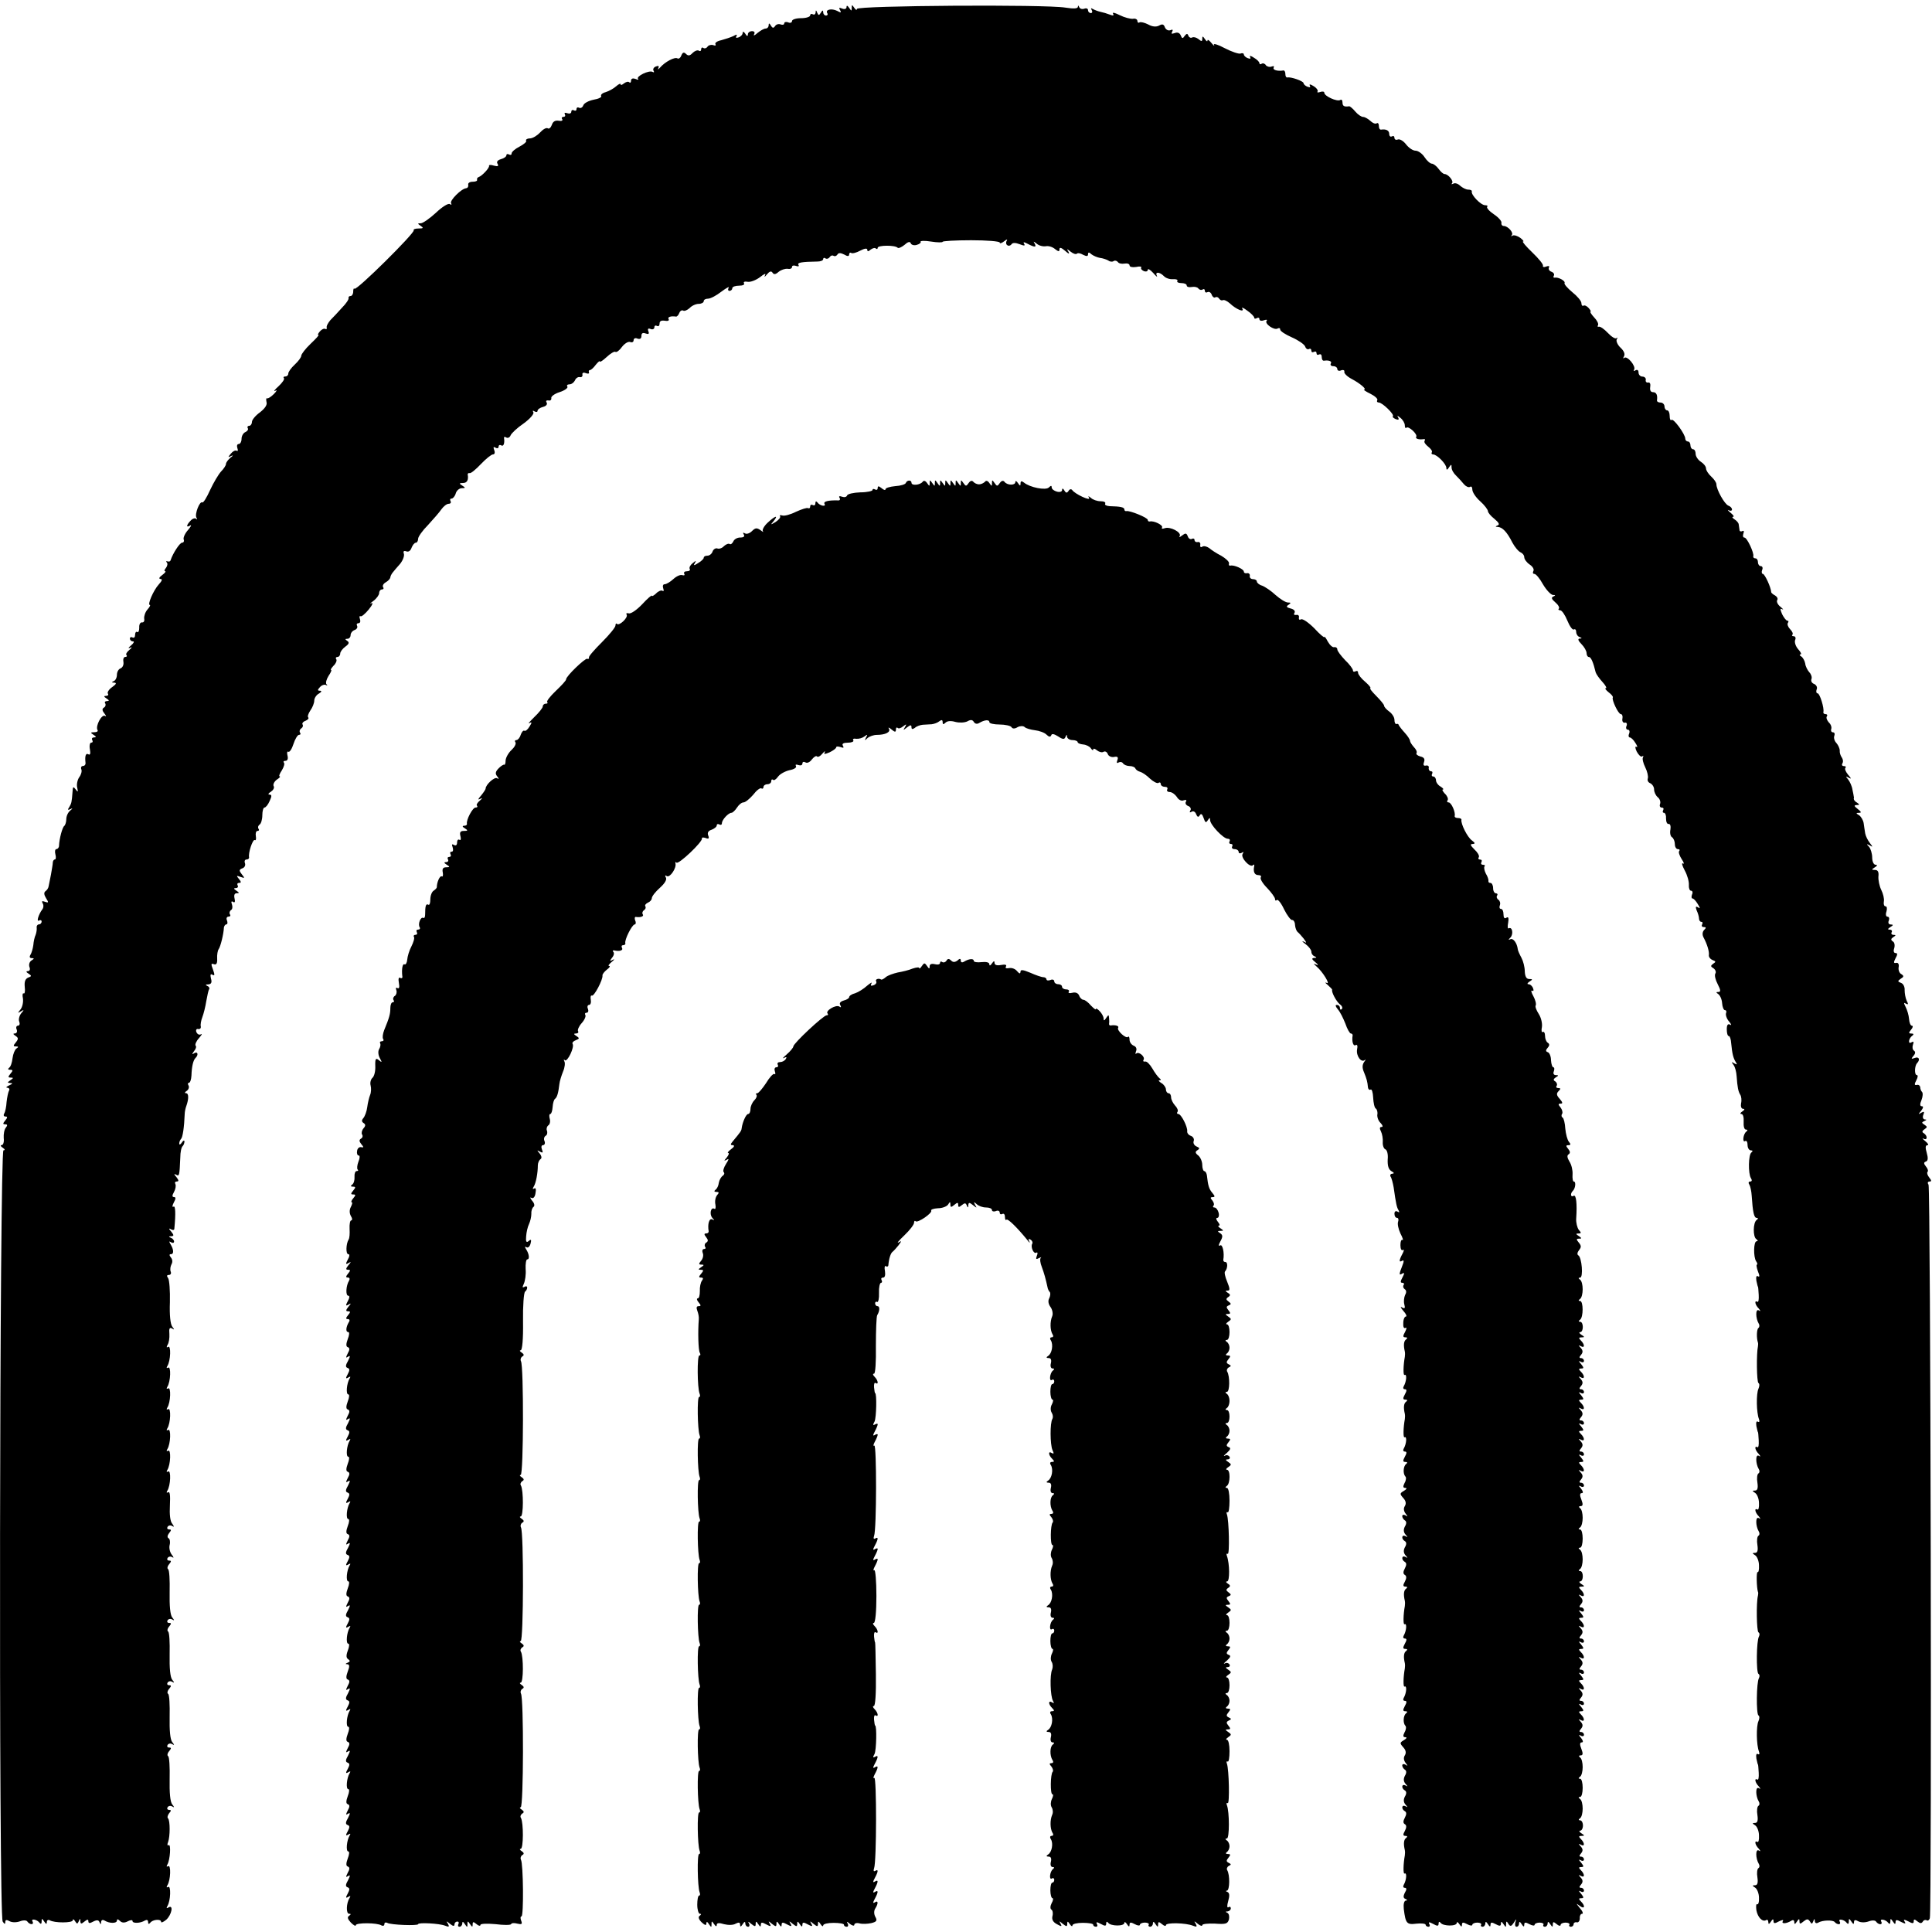
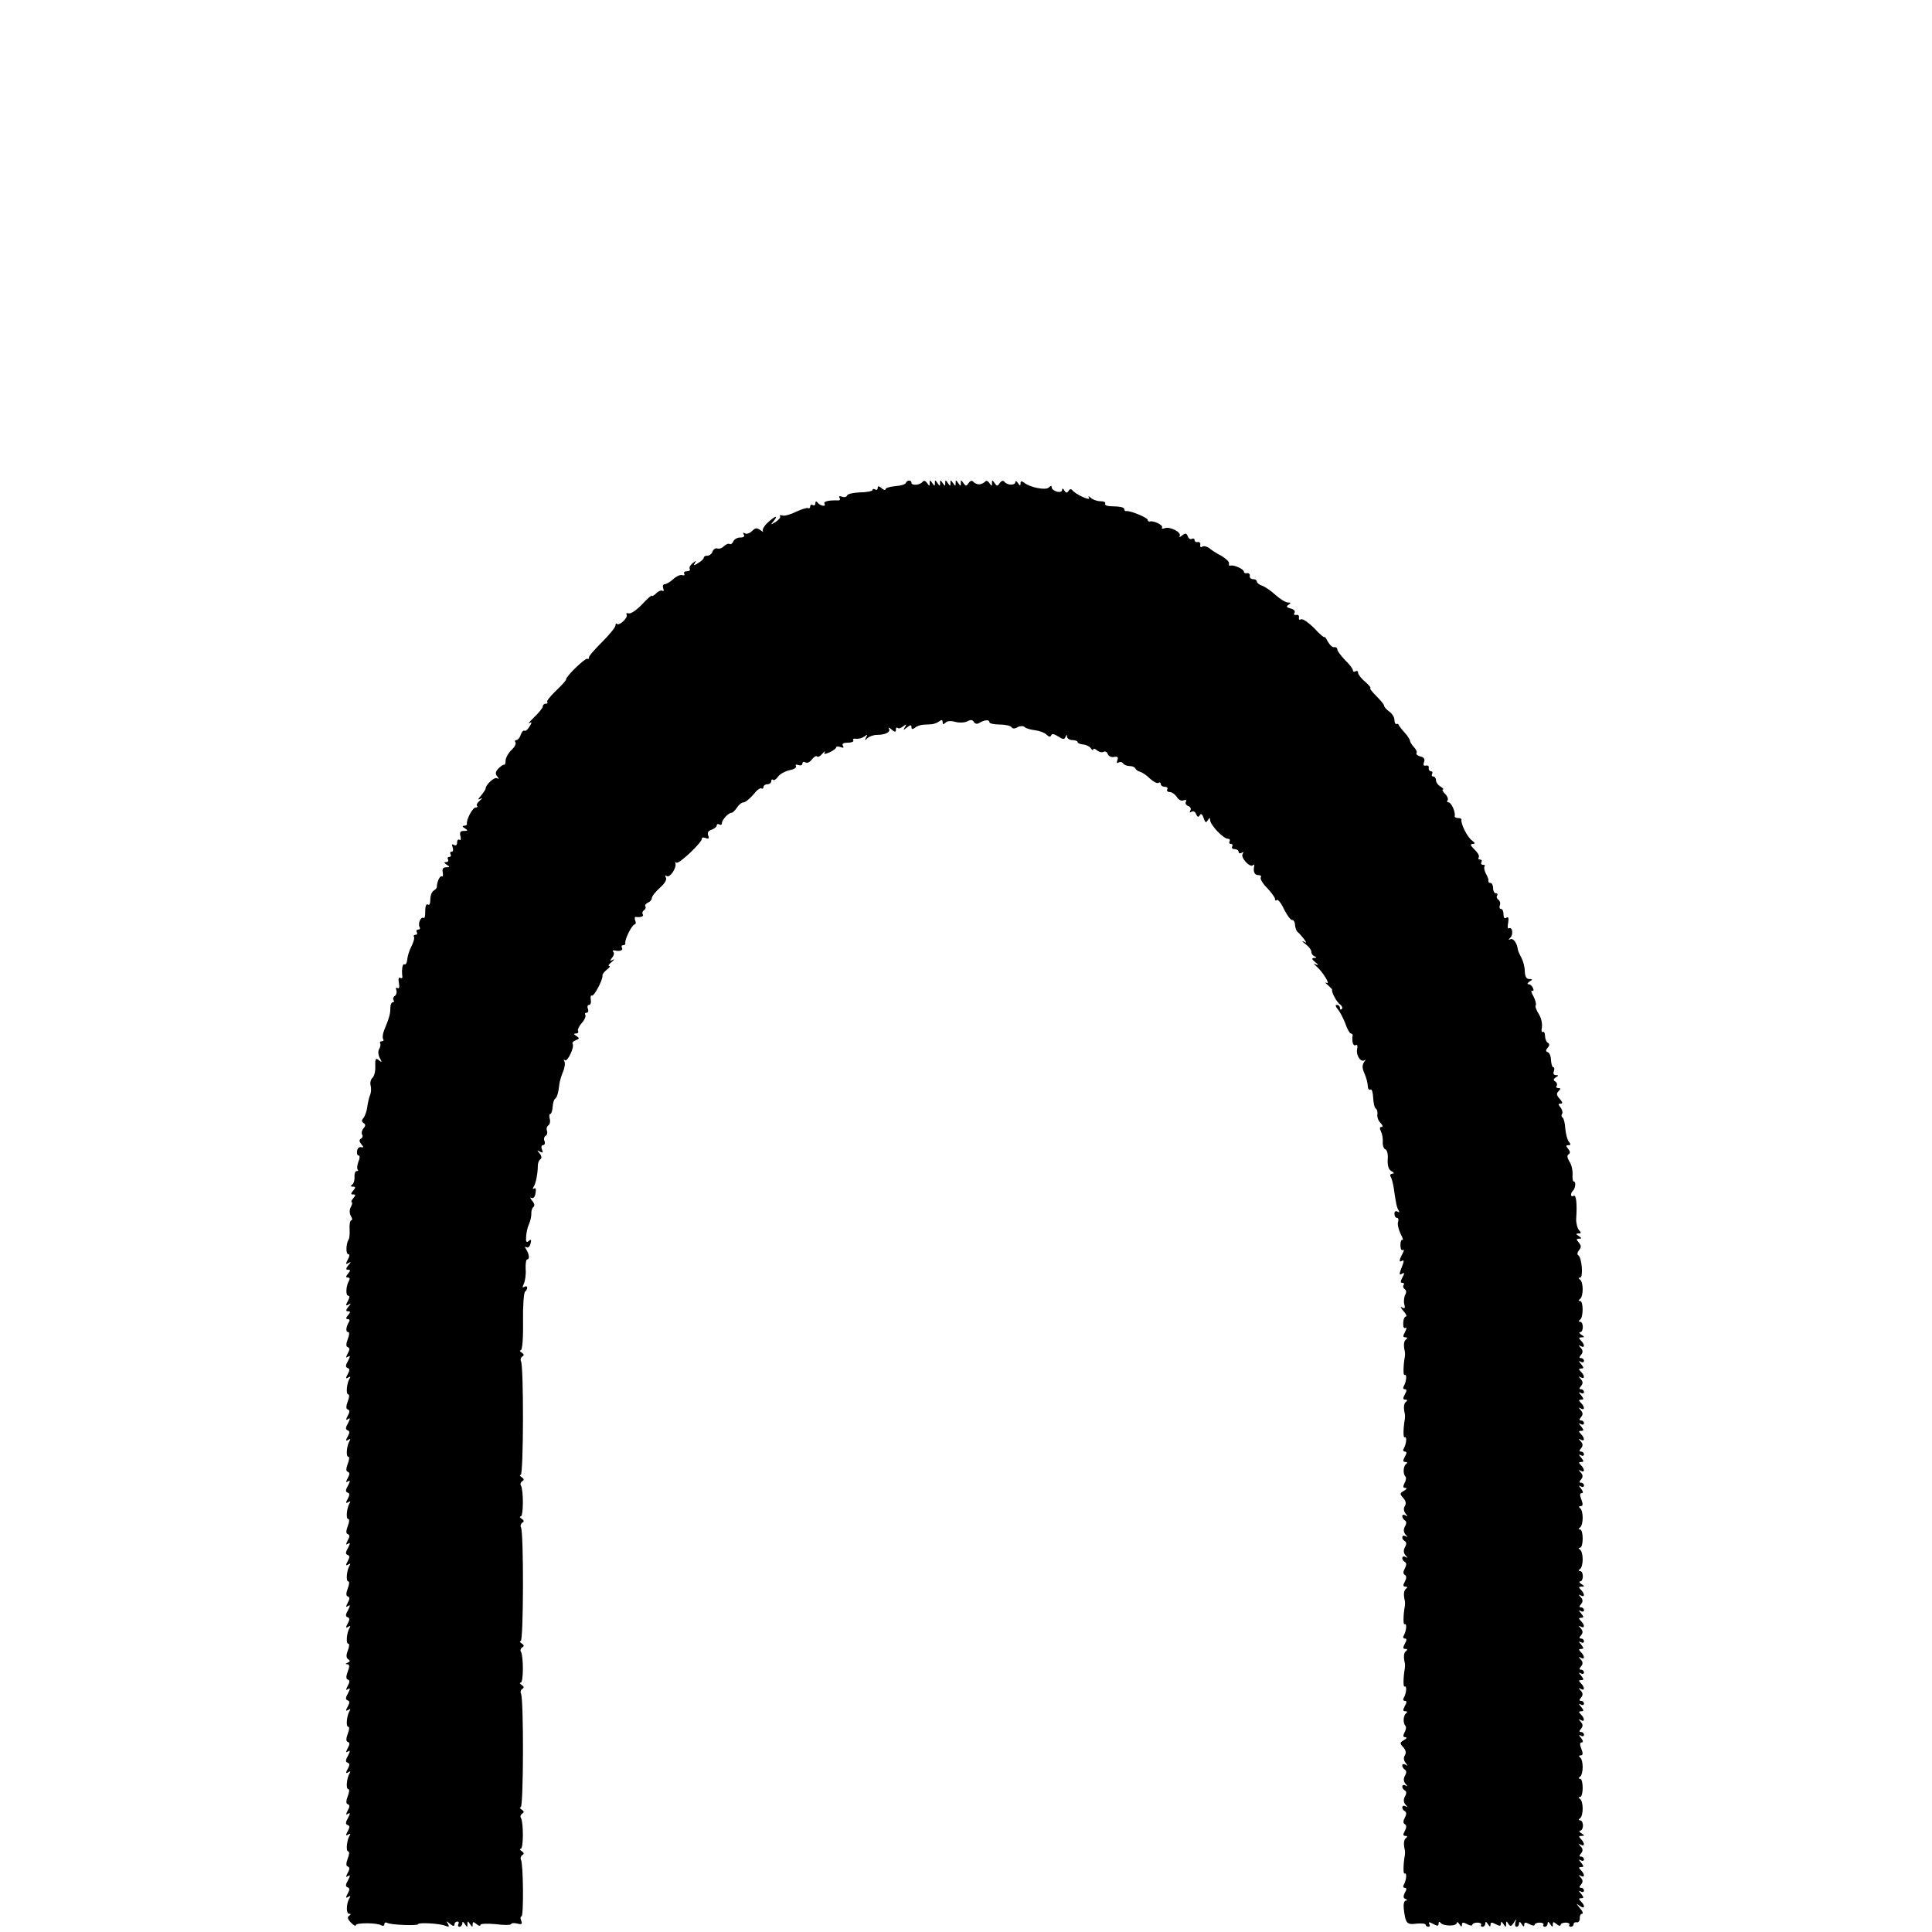
<svg xmlns="http://www.w3.org/2000/svg" version="1.0" width="744pt" height="744pt" viewBox="0 0 744 744" preserveAspectRatio="xMidYMid meet">
  <g transform="translate(0,744) scale(0.1,-0.1)" fill="#000000" stroke="none">
-     <path d="M3260 7413 c0 -7 -7 -10 -17 -6 -11 5 -14 3 -8 -6 6 -10 3 -11 -11 -3 -22 11 -47 5 -38 -9 3 -5 0 -9 -5 -9 -6 0 -11 6 -11 13 0 9 -3 8 -9 -2 -7 -11 -9 -11 -14 0 -4 11 -6 11 -6 1 -1 -7 -5 -10 -11 -7 -5 3 -10 1 -10 -4 0 -6 -16 -11 -35 -11 -19 0 -35 -5 -35 -11 0 -6 -7 -9 -15 -5 -8 3 -15 1 -15 -4 0 -5 -6 -7 -14 -4 -8 3 -17 0 -21 -6 -6 -9 -10 -9 -16 1 -6 10 -9 11 -9 2 0 -7 -5 -13 -12 -13 -6 0 -20 -8 -31 -17 -11 -10 -17 -12 -13 -5 4 7 1 12 -8 12 -9 0 -16 -6 -16 -12 0 -9 -4 -8 -10 2 -5 8 -10 10 -10 4 0 -7 -7 -15 -16 -18 -9 -3 -12 -2 -8 5 4 7 0 7 -12 0 -11 -5 -32 -12 -47 -16 -15 -3 -25 -10 -22 -15 3 -5 0 -7 -8 -4 -8 3 -18 0 -22 -5 -3 -6 -11 -9 -16 -6 -5 4 -9 1 -9 -5 0 -6 -4 -9 -9 -5 -5 3 -16 -1 -24 -9 -10 -11 -17 -12 -25 -4 -8 8 -13 7 -18 -5 -3 -9 -10 -15 -15 -12 -10 7 -48 -13 -67 -35 -7 -8 -11 -9 -7 -3 4 9 1 11 -9 7 -9 -3 -13 -11 -9 -17 3 -5 1 -7 -4 -4 -13 8 -65 -17 -56 -27 4 -4 0 -4 -10 0 -11 4 -17 1 -17 -7 0 -7 -3 -9 -7 -6 -3 4 -12 2 -20 -4 -7 -6 -13 -8 -13 -4 0 5 -8 1 -17 -7 -10 -9 -28 -19 -41 -23 -12 -3 -20 -10 -17 -15 3 -4 -10 -11 -29 -14 -19 -4 -37 -13 -40 -22 -3 -8 -10 -12 -16 -9 -5 3 -10 1 -10 -5 0 -6 -4 -8 -10 -5 -5 3 -10 1 -10 -5 0 -7 -7 -9 -16 -6 -8 3 -12 2 -9 -4 3 -6 1 -10 -5 -10 -6 0 -9 -4 -5 -9 3 -6 -3 -8 -14 -6 -13 2 -22 -3 -26 -16 -4 -11 -11 -17 -16 -13 -6 3 -18 -4 -29 -16 -10 -11 -27 -22 -38 -23 -12 0 -19 -5 -16 -9 3 -4 -9 -14 -26 -23 -16 -8 -30 -20 -30 -26 0 -6 -4 -7 -10 -4 -5 3 -10 2 -10 -3 0 -5 -9 -12 -21 -15 -13 -4 -18 -10 -13 -18 5 -9 1 -11 -14 -7 -12 4 -20 3 -19 0 4 -7 -27 -40 -40 -44 -5 -2 -7 -6 -6 -10 2 -5 -6 -8 -17 -8 -11 0 -19 -5 -17 -12 1 -7 -2 -12 -8 -13 -18 -1 -65 -48 -58 -58 3 -6 1 -7 -5 -3 -6 4 -30 -11 -54 -34 -24 -22 -50 -40 -58 -40 -13 0 -13 -1 0 -10 12 -8 10 -10 -8 -10 -13 0 -21 -3 -19 -7 5 -10 -220 -233 -228 -225 -3 3 -5 -2 -5 -11 0 -10 -5 -17 -10 -17 -6 0 -9 -4 -8 -8 2 -4 -9 -21 -25 -37 -15 -17 -35 -38 -45 -48 -9 -11 -16 -23 -14 -29 1 -5 -1 -7 -5 -5 -5 3 -14 -1 -21 -9 -7 -8 -10 -14 -6 -14 4 0 -10 -15 -30 -34 -20 -19 -36 -40 -36 -46 0 -6 -11 -21 -25 -34 -14 -13 -25 -28 -25 -35 0 -6 -5 -11 -12 -11 -6 0 -8 -3 -5 -6 4 -4 -6 -18 -21 -32 -15 -13 -20 -21 -12 -17 8 5 6 -1 -5 -12 -11 -11 -23 -19 -27 -17 -3 2 -4 -4 -2 -14 4 -11 -6 -25 -25 -40 -17 -12 -31 -29 -31 -37 0 -8 -5 -15 -11 -15 -5 0 -8 -4 -5 -9 3 -5 -1 -11 -9 -15 -8 -3 -15 -15 -15 -26 0 -11 -5 -20 -11 -20 -6 0 -8 -7 -5 -16 3 -8 2 -13 -3 -10 -5 3 -15 -2 -22 -11 -12 -14 -12 -16 1 -9 9 4 8 1 -3 -7 -9 -8 -17 -18 -17 -24 0 -5 -8 -18 -19 -29 -10 -11 -29 -43 -42 -71 -13 -29 -26 -50 -30 -48 -10 7 -30 -45 -23 -58 4 -7 4 -9 -1 -5 -4 4 -14 1 -21 -7 -17 -17 -18 -29 -2 -19 7 4 3 -4 -8 -17 -12 -13 -19 -30 -17 -36 3 -7 0 -13 -6 -13 -9 0 -36 -42 -44 -67 -1 -5 -6 -7 -12 -5 -5 2 -7 0 -3 -4 4 -4 3 -13 -3 -21 -6 -7 -8 -13 -3 -13 4 0 -1 -7 -12 -15 -11 -8 -14 -14 -6 -15 8 0 6 -7 -7 -21 -20 -22 -45 -79 -34 -79 3 0 -1 -8 -9 -17 -9 -10 -14 -26 -13 -35 2 -10 -2 -16 -8 -15 -7 1 -12 -8 -11 -20 0 -12 -3 -20 -8 -17 -4 3 -8 -2 -8 -11 0 -9 -4 -13 -10 -10 -5 3 -10 1 -10 -4 0 -6 5 -11 12 -11 6 0 3 -7 -8 -16 -10 -8 -12 -13 -4 -9 10 4 9 2 -2 -8 -10 -8 -15 -17 -11 -20 3 -4 1 -7 -5 -7 -6 0 -9 -9 -7 -19 2 -11 -3 -22 -11 -25 -8 -3 -14 -14 -14 -25 0 -11 -6 -22 -12 -24 -9 -4 -9 -6 2 -6 10 -1 7 -6 -8 -17 -12 -8 -20 -20 -17 -25 4 -5 0 -9 -7 -9 -9 0 -9 -3 2 -10 11 -7 11 -10 2 -10 -7 0 -11 -4 -7 -9 3 -5 1 -13 -5 -16 -8 -5 -7 -12 2 -23 7 -9 8 -13 2 -9 -13 7 -37 -39 -29 -54 4 -5 -2 -9 -12 -9 -15 0 -16 -2 -3 -10 11 -7 11 -10 2 -10 -7 0 -10 -4 -7 -10 3 -6 2 -10 -4 -10 -5 0 -8 -12 -5 -26 3 -16 1 -23 -6 -19 -10 6 -14 -7 -11 -32 1 -7 -3 -13 -10 -13 -6 0 -9 -6 -6 -13 3 -7 -1 -21 -8 -30 -7 -10 -11 -28 -8 -40 4 -18 3 -19 -6 -7 -9 12 -11 11 -12 -10 -3 -40 -4 -44 -13 -59 -7 -10 -5 -12 5 -7 10 5 9 3 -1 -6 -9 -7 -15 -22 -15 -33 0 -11 -4 -23 -8 -26 -7 -5 -19 -49 -20 -76 0 -7 -5 -13 -10 -13 -5 0 -7 -9 -4 -20 3 -11 2 -20 -2 -20 -4 0 -8 -6 -8 -12 0 -7 -4 -28 -7 -46 -4 -19 -8 -39 -9 -45 -1 -7 -6 -15 -12 -19 -7 -5 -6 -14 2 -27 11 -17 10 -19 -4 -14 -11 4 -14 3 -9 -6 4 -6 4 -17 -2 -24 -14 -19 -23 -49 -12 -42 6 3 10 1 10 -4 0 -6 -5 -11 -10 -11 -6 0 -10 -6 -9 -12 1 -7 -1 -20 -4 -28 -4 -8 -8 -26 -9 -40 -2 -14 -7 -31 -11 -37 -5 -8 -3 -13 5 -13 10 0 10 -2 -1 -9 -8 -5 -11 -16 -8 -25 4 -9 1 -16 -6 -16 -8 0 -7 -4 3 -10 12 -8 12 -10 -2 -15 -11 -5 -15 -15 -13 -36 2 -16 0 -27 -4 -25 -4 3 -6 -6 -3 -19 2 -14 -2 -33 -9 -42 -12 -15 -12 -16 1 -8 13 8 13 6 1 -8 -7 -9 -11 -24 -7 -32 3 -8 1 -15 -5 -15 -6 0 -9 -7 -5 -15 3 -8 0 -15 -7 -15 -8 0 -7 -3 2 -9 12 -8 12 -12 2 -25 -11 -13 -11 -16 0 -16 10 0 11 -2 2 -8 -6 -4 -13 -21 -15 -37 -2 -17 -7 -33 -13 -37 -6 -5 -5 -8 4 -8 11 0 11 -3 1 -15 -10 -12 -10 -15 1 -15 11 0 11 -2 -1 -10 -13 -9 -13 -10 0 -11 10 0 8 -3 -5 -9 -11 -5 -14 -9 -7 -9 7 -1 10 -6 6 -12 -3 -6 -7 -25 -9 -43 -1 -18 -5 -38 -9 -44 -4 -7 -2 -12 5 -12 8 0 8 -4 -1 -15 -10 -12 -10 -15 0 -15 9 0 9 -4 2 -13 -6 -7 -9 -25 -8 -40 2 -15 -2 -27 -8 -27 -6 0 -4 -5 4 -10 9 -6 10 -10 3 -10 -15 0 -19 -2947 -3 -2970 7 -11 10 -11 10 -2 0 9 5 10 17 3 10 -5 26 -5 40 0 13 5 25 4 28 -1 4 -6 11 -10 16 -10 6 0 7 5 4 10 -8 13 18 8 27 -5 5 -6 8 -4 8 5 0 13 1 13 10 0 7 -11 10 -11 10 -2 0 7 5 10 11 7 17 -11 89 -11 89 0 0 6 4 4 9 -4 7 -11 9 -11 14 0 5 12 6 12 6 0 1 -11 4 -11 16 -1 11 9 15 9 15 1 0 -8 5 -9 19 -1 14 7 21 6 24 -3 4 -9 6 -9 6 1 1 8 6 10 13 6 19 -12 48 -12 48 0 0 6 4 6 12 -2 7 -7 17 -8 30 -1 10 5 18 6 18 1 0 -10 30 -9 48 2 7 4 12 2 12 -6 0 -8 3 -9 8 -3 9 13 42 16 42 4 0 -5 9 -1 20 8 21 19 29 60 8 47 -7 -4 -8 -3 -4 5 13 20 15 82 3 74 -6 -3 -7 -1 -3 6 13 20 15 82 3 74 -6 -3 -7 -1 -3 6 11 18 15 82 5 75 -5 -3 -6 3 -2 12 8 22 8 82 0 91 -4 3 -2 12 4 20 9 10 8 13 0 13 -7 0 -9 5 -6 10 4 6 12 7 18 3 9 -5 9 -3 0 8 -8 10 -11 45 -10 98 1 45 -1 85 -6 88 -4 2 -3 11 4 19 9 11 9 14 0 14 -7 0 -9 5 -6 10 4 6 12 7 18 3 9 -5 9 -3 0 8 -8 10 -11 45 -10 98 1 45 -1 85 -6 88 -4 2 -3 11 4 19 9 11 9 14 0 14 -7 0 -9 5 -6 10 4 6 12 7 18 3 9 -5 9 -3 0 8 -8 10 -11 45 -10 98 1 45 -1 85 -6 88 -4 2 -3 11 4 19 9 11 9 14 0 14 -7 0 -9 5 -6 10 4 6 12 7 18 3 9 -5 9 -3 0 8 -8 10 -11 45 -10 98 1 45 -1 85 -6 88 -4 2 -3 11 4 19 9 11 9 14 0 14 -7 0 -9 5 -6 10 4 6 12 7 18 3 7 -4 6 0 -2 10 -7 9 -11 26 -8 37 3 11 1 23 -4 26 -6 3 -5 11 2 20 9 11 9 14 0 14 -7 0 -9 5 -6 10 4 6 12 7 18 3 8 -5 8 -2 0 9 -8 9 -11 36 -9 71 2 38 0 55 -7 50 -6 -3 -7 -1 -3 6 13 20 15 82 3 74 -6 -3 -7 -1 -3 6 13 20 15 82 3 74 -6 -3 -7 -1 -3 6 13 20 15 82 3 74 -6 -3 -7 -1 -3 6 13 20 15 82 3 74 -6 -3 -7 -1 -3 6 13 20 15 82 3 74 -6 -3 -7 -1 -3 6 13 20 15 82 3 74 -6 -3 -7 -1 -3 6 13 20 15 82 3 74 -6 -4 -7 -1 -2 8 5 7 8 26 7 42 -2 21 1 26 10 21 10 -6 10 -5 1 7 -7 9 -11 44 -9 94 1 44 -2 86 -7 93 -6 8 -5 12 3 12 7 0 10 6 7 13 -3 8 -1 20 3 28 5 8 4 19 -2 26 -7 9 -7 13 0 13 12 0 11 18 -2 39 -6 10 -5 12 2 7 7 -4 12 -3 12 3 0 5 -6 12 -12 14 -10 4 -9 6 1 6 11 1 11 4 0 18 -10 11 -10 14 -1 9 6 -4 12 -4 13 1 6 62 4 91 -3 86 -6 -3 -5 4 1 16 8 14 8 21 1 21 -8 0 -8 6 0 20 6 11 8 25 5 30 -3 6 -1 10 6 10 8 0 7 5 -2 17 -10 11 -10 14 -1 9 12 -7 13 -5 16 66 0 20 4 40 9 44 4 4 7 12 7 18 0 6 -5 4 -10 -4 -5 -8 -10 -10 -10 -4 0 6 3 14 7 18 6 6 12 43 14 96 0 8 3 22 6 30 10 28 10 50 -1 50 -6 0 -5 4 3 9 7 5 10 14 7 20 -4 6 -3 11 1 11 5 0 9 12 10 28 1 35 7 60 16 68 12 12 8 26 -5 18 -10 -6 -10 -5 -1 8 7 8 10 18 6 21 -3 4 2 17 13 29 10 12 14 18 8 15 -7 -4 -14 0 -18 8 -3 8 0 14 7 12 7 -1 11 3 10 10 -2 7 1 23 6 36 5 13 12 41 15 61 4 21 8 42 11 46 3 5 -1 11 -7 13 -8 4 -7 6 4 6 11 1 15 7 10 23 -3 14 -2 19 6 14 9 -5 9 0 2 20 -8 21 -8 25 3 21 10 -4 14 3 13 21 -1 15 2 32 6 37 7 10 19 58 20 83 1 6 5 12 9 12 5 0 6 7 3 15 -4 8 -1 15 6 15 6 0 9 4 5 9 -3 5 -1 12 4 16 6 3 7 13 4 22 -4 10 -2 14 4 10 7 -5 9 0 6 13 -3 13 0 20 8 20 11 0 11 2 -1 10 -11 7 -11 10 -2 10 7 0 10 5 7 10 -3 6 -1 10 6 10 8 0 8 4 -1 15 -11 13 -10 14 6 8 17 -6 17 -5 5 10 -11 14 -11 18 2 23 9 3 13 12 10 20 -3 8 0 14 6 14 6 0 10 3 10 8 -4 17 14 71 22 67 4 -3 6 4 4 15 -2 11 1 20 6 20 6 0 8 4 4 9 -3 5 -1 12 5 16 5 3 10 19 10 36 0 16 4 29 8 29 5 0 14 11 20 25 9 19 9 25 -1 25 -6 0 -4 5 6 11 9 6 14 15 11 21 -4 6 1 17 11 25 11 7 16 13 12 13 -4 0 -1 10 8 23 8 13 12 27 8 30 -3 4 -1 7 6 7 8 0 11 8 8 20 -3 11 -1 18 3 15 5 -3 14 11 20 30 6 19 16 35 21 35 6 0 8 4 4 9 -3 5 -1 12 5 16 6 4 8 10 5 15 -3 4 2 11 11 14 9 4 14 9 11 13 -4 3 0 15 8 27 8 11 15 28 15 38 0 9 8 22 18 27 10 6 12 11 4 11 -10 0 -10 3 0 14 7 8 18 11 23 8 6 -3 7 -1 2 3 -4 5 0 19 8 32 9 13 13 23 10 23 -4 0 1 7 9 16 9 8 14 20 11 25 -4 5 -1 9 4 9 6 0 11 6 11 13 0 7 9 19 20 27 14 10 16 16 7 22 -9 6 -9 8 1 8 6 0 12 6 12 14 0 8 7 17 16 20 8 3 12 10 9 16 -3 5 -1 10 5 10 7 0 9 7 6 16 -3 8 -2 13 2 11 4 -3 18 9 32 26 14 17 18 28 10 24 -8 -5 -5 0 8 9 12 9 22 23 22 30 0 8 5 14 11 14 5 0 8 4 4 9 -3 6 2 14 11 19 9 5 16 13 17 18 0 5 5 14 9 19 5 6 17 21 29 34 11 14 17 31 14 39 -3 9 0 12 9 9 9 -4 17 2 21 14 4 10 11 19 16 19 5 0 9 7 9 15 0 8 17 32 38 53 20 22 44 49 52 61 8 11 20 21 28 21 7 0 10 5 7 10 -3 6 -2 10 4 10 5 0 13 9 16 20 3 11 14 20 23 20 15 0 15 2 2 10 -13 8 -12 10 3 10 15 0 22 11 18 33 0 4 3 6 7 5 5 -2 24 14 44 35 19 20 40 37 46 37 7 0 9 7 5 17 -4 11 -3 14 5 9 7 -4 12 -2 12 4 0 6 5 8 10 5 9 -6 14 8 11 28 -1 5 3 6 9 2 5 -3 13 0 16 8 3 8 25 29 50 46 25 18 41 37 38 43 -4 7 -2 8 4 4 7 -4 12 -3 12 2 0 5 9 12 21 15 12 3 18 10 14 17 -4 6 -1 9 7 8 7 -2 12 2 11 9 -2 6 13 17 32 23 19 6 33 16 30 21 -4 5 0 9 8 9 8 0 17 7 21 15 3 8 11 14 18 13 7 -2 12 2 11 9 -2 7 4 10 13 6 8 -3 14 -2 12 3 -2 5 0 9 4 9 4 0 14 9 22 20 9 11 16 17 16 13 0 -4 12 4 26 17 15 14 30 23 34 20 4 -3 16 6 25 19 10 13 24 22 32 19 7 -3 13 0 13 7 0 7 7 10 15 6 9 -3 15 0 15 10 0 11 5 14 16 10 11 -4 15 -2 11 8 -4 10 -1 13 9 9 7 -3 14 0 14 7 0 6 5 8 10 5 6 -3 10 1 10 9 0 10 7 13 20 11 11 -2 18 0 15 6 -6 8 8 13 28 10 4 -1 10 6 13 14 3 8 10 12 15 9 5 -3 16 2 25 10 8 9 24 16 35 16 10 0 19 5 19 10 0 6 7 10 17 10 9 0 32 12 51 27 20 15 32 21 28 15 -4 -7 -2 -12 3 -12 6 0 11 5 11 10 0 6 12 10 26 10 14 0 23 4 19 9 -3 6 3 8 14 6 11 -2 32 6 48 18 16 13 24 16 19 7 -4 -8 -1 -7 7 3 10 12 17 15 22 7 5 -8 12 -7 23 3 10 8 25 13 35 12 9 -2 17 1 17 7 0 6 7 7 16 4 8 -3 12 -2 9 4 -6 9 11 12 73 13 12 0 22 4 22 9 0 5 4 7 9 3 5 -3 12 -1 16 5 4 6 10 8 15 5 5 -3 11 -1 15 5 4 7 12 7 26 0 13 -8 19 -7 19 0 0 6 4 9 8 6 5 -3 20 1 35 9 17 9 27 10 27 3 0 -7 4 -7 13 1 8 6 17 8 20 4 4 -3 7 -2 7 3 0 10 67 11 77 0 3 -3 15 2 26 11 13 12 21 14 24 7 2 -7 13 -10 23 -7 11 3 18 9 15 12 -2 4 16 5 40 1 25 -4 45 -4 45 -1 0 3 49 6 110 6 60 0 110 -4 110 -9 0 -5 8 -2 17 5 10 8 14 9 10 2 -4 -6 -3 -14 2 -17 5 -4 12 -2 16 3 4 7 15 7 31 1 18 -7 23 -7 18 1 -5 8 -1 8 14 0 27 -14 35 -14 26 2 -6 9 -3 8 8 -1 9 -8 25 -12 36 -10 10 2 26 -3 35 -11 13 -10 17 -11 17 -1 0 9 7 7 22 -6 13 -12 18 -13 13 -4 -8 13 -7 13 8 1 10 -8 20 -11 24 -8 3 4 14 2 24 -4 14 -7 19 -6 19 2 0 8 4 9 13 0 8 -6 22 -12 33 -14 10 -1 25 -6 32 -10 6 -5 16 -6 21 -2 5 3 12 1 16 -4 3 -5 14 -8 25 -6 11 2 20 -1 20 -7 0 -6 11 -8 25 -6 13 3 22 2 20 -2 -3 -5 2 -10 10 -14 8 -3 15 -1 15 5 0 6 9 1 21 -12 11 -13 18 -18 14 -11 -8 16 10 16 27 -1 7 -8 23 -13 35 -12 12 1 20 -2 17 -7 -3 -4 4 -8 15 -8 12 0 21 -4 21 -9 0 -6 9 -8 20 -6 11 2 22 -1 25 -6 4 -5 11 -7 16 -4 5 4 9 1 9 -5 0 -6 5 -8 10 -5 6 3 13 -1 16 -9 3 -9 10 -14 14 -11 5 3 11 1 15 -5 4 -6 10 -8 14 -6 4 3 17 -3 27 -12 24 -23 58 -37 48 -20 -4 6 5 3 19 -8 15 -10 27 -23 27 -27 0 -5 5 -5 10 -2 6 3 10 2 10 -4 0 -6 8 -8 18 -4 9 3 14 2 10 -2 -10 -11 29 -38 42 -30 6 3 10 2 10 -4 0 -6 20 -19 45 -30 25 -11 48 -27 51 -35 3 -9 10 -13 15 -10 5 3 9 0 9 -6 0 -6 4 -8 10 -5 6 3 10 1 10 -5 0 -6 4 -8 10 -5 6 3 10 -1 10 -9 0 -9 3 -15 8 -15 19 3 33 -2 27 -11 -3 -5 1 -10 9 -10 9 0 16 -5 16 -11 0 -6 7 -9 15 -5 8 3 14 0 12 -6 -1 -6 11 -18 28 -27 34 -18 60 -41 48 -41 -4 0 7 -8 24 -16 18 -9 30 -20 27 -25 -3 -5 0 -9 6 -9 13 0 61 -46 54 -53 -3 -2 2 -7 11 -11 11 -4 14 -2 9 7 -5 8 -2 7 9 -2 9 -7 17 -20 17 -29 0 -8 3 -13 6 -9 8 8 44 -25 38 -35 -5 -7 10 -12 29 -9 5 1 6 -2 3 -7 -3 -5 4 -14 14 -22 10 -8 17 -17 14 -22 -3 -4 0 -8 5 -8 15 0 51 -37 51 -52 0 -9 4 -8 10 2 9 13 10 13 10 0 0 -9 8 -23 18 -32 9 -9 23 -24 30 -33 7 -8 17 -13 23 -10 5 4 9 -1 9 -10 0 -10 13 -30 30 -45 17 -15 30 -33 30 -38 0 -6 11 -19 25 -30 17 -14 21 -22 13 -25 -10 -4 -10 -6 0 -6 18 -1 36 -20 56 -60 9 -17 24 -35 32 -38 7 -3 14 -11 14 -19 0 -7 9 -20 21 -28 12 -8 18 -19 14 -25 -3 -6 -2 -11 4 -11 6 0 21 -18 33 -40 13 -22 30 -40 38 -41 11 0 11 -2 2 -6 -9 -4 -7 -10 7 -22 12 -10 18 -21 14 -25 -3 -3 -1 -6 5 -6 7 0 19 -18 28 -40 9 -22 20 -37 25 -34 5 3 9 -1 9 -10 0 -8 6 -17 13 -19 10 -4 10 -6 0 -6 -8 -1 -5 -9 7 -21 11 -11 20 -27 20 -35 0 -8 4 -15 9 -15 8 0 17 -21 26 -59 2 -7 14 -24 26 -37 12 -13 18 -24 13 -24 -5 0 0 -7 11 -16 11 -8 18 -17 16 -20 -5 -8 21 -64 31 -64 5 0 8 -8 6 -17 -2 -10 2 -17 9 -16 7 2 10 -4 7 -12 -4 -8 -1 -15 5 -15 6 0 8 -7 5 -15 -4 -8 -2 -15 3 -15 4 0 14 -9 21 -21 8 -12 9 -18 4 -15 -6 3 -5 -5 1 -18 7 -13 16 -22 21 -19 5 4 6 2 3 -4 -3 -5 1 -22 9 -38 8 -16 12 -35 10 -42 -3 -8 1 -16 9 -19 8 -4 15 -14 15 -24 0 -10 6 -23 14 -30 8 -6 12 -18 9 -26 -3 -8 0 -14 7 -14 6 0 8 -4 5 -10 -3 -5 -2 -10 3 -10 5 0 9 -10 8 -22 0 -13 4 -22 10 -21 6 1 9 -8 7 -21 -3 -13 0 -27 6 -30 6 -4 11 -16 11 -27 0 -10 5 -19 12 -19 6 0 8 -3 5 -7 -4 -3 0 -17 9 -31 9 -13 11 -21 5 -17 -6 3 -3 -8 7 -27 10 -18 17 -43 16 -56 -1 -12 3 -22 8 -22 6 0 8 -7 4 -15 -3 -8 -2 -15 2 -15 4 0 13 -9 20 -21 10 -16 10 -19 1 -13 -9 5 -10 2 -5 -12 5 -10 9 -25 9 -31 0 -7 4 -13 9 -13 5 0 6 -4 3 -10 -3 -5 -1 -10 6 -10 10 0 10 -3 2 -11 -7 -7 -8 -18 -3 -28 15 -28 23 -56 21 -69 -1 -7 5 -15 14 -19 13 -5 14 -7 3 -14 -11 -8 -11 -11 1 -18 7 -5 11 -14 7 -20 -4 -6 0 -24 9 -41 12 -23 12 -30 3 -30 -10 0 -10 -2 -1 -8 7 -5 14 -20 15 -35 1 -15 6 -27 11 -27 5 0 7 -6 4 -12 -2 -7 3 -22 12 -32 9 -11 10 -16 4 -12 -9 5 -13 -1 -13 -18 0 -14 3 -26 8 -26 4 0 8 -12 9 -28 4 -41 8 -56 17 -71 7 -11 6 -12 -5 -6 -11 7 -12 6 -3 -6 6 -8 11 -27 12 -44 3 -42 6 -58 14 -71 4 -6 6 -21 3 -33 -2 -12 1 -21 8 -21 7 0 6 -4 -3 -10 -8 -5 -10 -10 -4 -10 7 0 10 -13 9 -30 -1 -17 2 -30 9 -30 7 0 7 -3 1 -8 -12 -9 -16 -44 -4 -36 5 3 9 -4 9 -15 0 -12 6 -21 13 -21 7 0 8 -3 2 -8 -12 -8 -13 -82 -2 -99 5 -8 4 -13 -3 -13 -6 0 -8 -5 -3 -12 4 -7 8 -26 9 -43 4 -63 9 -85 19 -85 6 0 7 -3 0 -8 -14 -10 -15 -65 -1 -74 6 -5 7 -8 1 -8 -12 0 -13 -60 -2 -77 5 -7 6 -13 3 -13 -3 0 -1 -12 4 -26 7 -17 7 -23 0 -19 -6 4 -8 -3 -6 -17 3 -13 5 -23 6 -23 1 0 2 -14 3 -32 1 -17 -1 -29 -5 -26 -13 7 -9 -12 5 -26 8 -10 8 -12 0 -7 -13 7 -12 -31 0 -51 4 -6 3 -14 -1 -17 -7 -4 -8 -39 -2 -56 1 -3 1 -9 0 -15 -6 -26 -5 -137 2 -141 5 -3 4 -13 0 -22 -9 -19 -8 -92 2 -117 3 -9 2 -13 -4 -10 -6 4 -8 -3 -6 -17 3 -13 5 -23 6 -23 1 0 2 -14 3 -32 1 -17 -1 -29 -5 -26 -13 7 -9 -12 5 -26 8 -10 8 -12 0 -7 -13 7 -12 -31 0 -51 4 -6 4 -14 -1 -17 -5 -3 -7 -19 -4 -36 3 -21 0 -30 -9 -30 -12 0 -11 -2 0 -9 8 -5 15 -23 15 -39 1 -17 -2 -28 -6 -25 -13 7 -9 -12 5 -26 8 -10 8 -12 0 -7 -13 7 -12 -31 0 -51 4 -6 4 -14 -1 -17 -5 -3 -7 -19 -4 -36 3 -21 0 -30 -9 -30 -12 0 -11 -2 0 -9 8 -5 15 -23 15 -39 1 -17 -2 -28 -5 -26 -6 3 -4 -61 1 -76 2 -3 1 -9 0 -15 -7 -27 -5 -137 2 -141 5 -3 5 -10 2 -16 -10 -16 -11 -139 -2 -144 5 -3 5 -10 2 -16 -10 -16 -11 -139 -2 -144 5 -3 4 -13 0 -22 -9 -19 -8 -92 2 -117 3 -9 2 -13 -4 -10 -6 4 -8 -3 -6 -17 3 -13 5 -23 6 -23 1 0 2 -14 3 -32 1 -17 -1 -29 -5 -26 -13 7 -9 -12 5 -26 8 -10 8 -12 0 -7 -13 7 -12 -31 0 -51 4 -6 4 -14 -1 -17 -5 -3 -7 -19 -4 -36 3 -21 0 -30 -9 -30 -12 0 -11 -2 0 -9 8 -5 15 -23 15 -39 1 -17 -2 -28 -6 -25 -13 7 -9 -12 5 -26 8 -10 8 -12 0 -7 -13 7 -12 -31 0 -51 4 -6 4 -14 -1 -17 -5 -3 -7 -19 -4 -36 3 -21 0 -30 -9 -30 -12 0 -11 -2 0 -9 8 -5 15 -23 15 -39 1 -17 -3 -28 -7 -25 -4 2 -5 -8 -3 -23 5 -28 24 -47 38 -38 4 3 8 -1 8 -8 0 -9 3 -9 10 2 7 11 10 11 10 2 0 -10 5 -10 21 -1 13 6 19 7 15 1 -7 -11 12 -11 32 1 7 5 12 3 12 -5 0 -9 3 -9 10 2 8 12 10 12 10 1 0 -11 3 -11 16 0 13 10 17 10 24 0 6 -11 9 -11 13 0 4 11 6 11 6 1 1 -8 6 -10 13 -6 16 10 58 11 64 2 3 -4 10 -8 15 -8 6 0 7 5 4 10 -8 13 18 8 27 -5 5 -6 8 -4 8 5 0 13 1 13 10 0 7 -11 10 -11 10 -2 0 9 5 10 17 3 10 -5 26 -5 40 0 13 5 25 4 28 -1 4 -6 11 -10 16 -10 6 0 7 5 4 10 -8 13 18 8 27 -5 5 -6 8 -4 8 5 0 13 1 13 10 0 7 -11 10 -11 10 -2 0 10 5 10 21 1 16 -8 20 -8 14 1 -6 9 -2 9 14 1 16 -9 21 -9 21 0 0 9 3 9 14 0 10 -8 16 -9 21 -1 3 6 10 8 15 5 4 -3 10 1 12 8 8 23 3 2812 -5 2825 -5 7 -3 12 4 12 8 0 8 4 -1 15 -7 9 -10 18 -7 22 4 3 1 13 -6 21 -9 11 -9 16 0 19 8 3 9 13 3 34 -6 20 -5 29 3 29 6 0 2 7 -9 16 -10 8 -13 13 -6 9 15 -8 16 11 1 21 -8 4 -7 9 2 15 12 8 12 10 0 18 -11 7 -11 9 0 14 9 4 10 6 2 6 -7 1 -10 8 -6 18 5 12 3 14 -8 8 -12 -8 -12 -6 0 8 8 11 9 17 2 17 -7 0 -8 8 -1 24 5 13 6 27 2 31 -4 4 -7 12 -7 18 -1 7 -7 11 -13 9 -10 -2 -10 3 -2 18 6 11 7 20 2 20 -10 0 -9 36 1 46 13 14 7 26 -9 20 -14 -5 -15 -4 -5 8 8 9 8 16 2 20 -6 4 -7 14 -4 23 4 11 3 14 -6 9 -14 -9 -11 16 4 26 6 5 5 8 -4 8 -11 0 -11 3 -1 15 7 8 8 15 3 15 -5 0 -10 11 -11 26 -1 14 -7 34 -13 46 -8 16 -8 19 1 13 9 -5 10 -2 3 11 -5 11 -8 29 -8 41 1 12 -5 25 -14 28 -13 5 -14 7 -1 16 12 7 13 11 2 18 -8 4 -12 17 -10 27 2 11 -2 18 -10 16 -10 -2 -10 2 -2 18 8 14 8 20 0 20 -7 0 -9 8 -5 19 3 11 1 23 -6 26 -8 6 -7 10 2 16 11 7 11 9 1 9 -7 0 -10 5 -7 10 3 5 0 10 -7 10 -9 0 -9 3 2 10 12 7 12 10 1 10 -7 0 -11 6 -7 15 3 8 1 15 -5 15 -6 0 -8 9 -4 20 3 11 2 20 -4 20 -5 0 -8 8 -6 19 2 10 -3 30 -10 44 -7 14 -12 38 -11 52 2 17 -2 25 -13 25 -14 0 -14 2 -1 10 10 6 11 10 3 10 -7 0 -13 12 -13 28 0 15 -6 34 -12 41 -11 11 -10 12 2 6 13 -8 13 -7 1 9 -8 10 -16 26 -18 37 -2 10 -4 28 -6 40 -2 11 -10 25 -18 30 -12 7 -12 9 0 9 11 0 9 4 -5 15 -14 11 -15 14 -4 15 12 0 12 2 2 9 -8 4 -13 11 -13 15 1 3 1 7 0 9 0 1 -2 13 -5 26 -2 14 -10 31 -17 40 -10 12 -9 13 3 6 11 -6 10 -3 -3 12 -9 11 -14 23 -10 26 3 4 1 7 -6 7 -7 0 -9 5 -6 10 4 6 3 16 -2 23 -5 7 -9 19 -8 27 0 8 -6 21 -13 29 -7 7 -11 20 -8 27 3 8 1 14 -5 14 -6 0 -9 6 -7 12 3 7 -1 19 -9 26 -7 8 -11 18 -8 23 4 5 1 9 -4 9 -6 0 -10 3 -9 8 4 15 -14 72 -22 72 -5 0 -7 7 -4 15 4 8 -1 17 -9 21 -9 3 -14 11 -11 19 3 7 -1 19 -8 26 -7 8 -15 23 -16 34 -2 11 -9 23 -15 27 -7 4 -8 8 -3 8 5 0 1 9 -9 20 -9 10 -15 26 -12 35 4 8 1 15 -5 15 -6 0 -9 3 -5 6 3 4 -1 13 -9 21 -8 8 -12 19 -9 24 4 5 3 9 -2 9 -4 0 -13 11 -20 25 -8 19 -8 24 0 19 7 -3 4 1 -7 10 -10 8 -15 19 -12 25 4 5 0 13 -8 18 -8 4 -15 10 -15 13 -1 19 -25 70 -32 70 -4 0 -6 7 -3 15 4 8 1 15 -5 15 -6 0 -11 7 -11 15 0 8 -4 15 -10 15 -5 0 -9 3 -8 8 4 12 -24 72 -34 72 -6 0 -7 7 -4 16 3 8 2 12 -4 9 -6 -3 -11 -1 -11 4 -1 6 -2 16 -3 21 0 6 -8 15 -16 20 -8 5 -11 10 -6 10 6 0 1 7 -10 16 -10 8 -13 13 -6 9 6 -3 12 -2 12 3 0 6 -6 12 -14 15 -15 6 -46 62 -46 82 0 7 -9 20 -20 30 -11 10 -20 24 -20 31 0 8 -9 19 -20 26 -11 7 -20 21 -20 30 0 10 -4 18 -10 18 -5 0 -10 7 -10 15 0 8 -4 15 -10 15 -5 0 -10 5 -10 11 0 17 -46 80 -53 72 -4 -3 -7 3 -7 15 0 12 -4 22 -10 22 -5 0 -10 7 -10 15 0 8 -7 15 -15 15 -8 0 -14 3 -14 8 3 20 -2 32 -15 32 -9 0 -13 7 -11 20 2 11 -1 19 -8 17 -7 -1 -11 4 -9 11 1 6 -5 12 -13 12 -8 0 -15 7 -15 16 0 9 -5 12 -12 8 -6 -4 -8 -3 -5 3 8 13 -27 55 -38 45 -5 -4 -5 -1 -1 6 5 8 0 21 -13 33 -12 11 -18 26 -15 32 4 7 4 9 -1 5 -4 -4 -19 5 -33 20 -14 15 -30 26 -35 24 -5 -1 -6 1 -3 6 3 5 -4 19 -15 30 -11 12 -17 22 -14 22 3 0 0 6 -7 14 -7 8 -16 12 -20 9 -5 -2 -8 2 -8 10 0 8 -16 27 -35 42 -19 16 -32 31 -30 35 5 8 -24 24 -38 21 -5 -1 -6 3 -3 8 3 5 -1 12 -10 15 -8 3 -12 10 -9 16 3 6 -1 7 -10 4 -9 -4 -15 -2 -13 3 2 5 -17 28 -41 51 -24 23 -40 42 -36 42 5 0 0 6 -10 14 -11 8 -24 12 -30 9 -5 -4 -7 -3 -3 2 8 9 -15 35 -31 35 -6 0 -10 5 -9 12 2 6 -11 21 -29 33 -18 12 -29 25 -26 29 4 3 0 6 -8 6 -16 0 -55 40 -51 53 1 4 -5 7 -14 7 -8 0 -22 7 -31 15 -8 8 -20 12 -26 8 -7 -3 -9 -3 -5 2 7 8 -15 35 -29 35 -5 0 -15 9 -23 20 -8 11 -20 20 -26 20 -6 0 -19 11 -28 25 -9 14 -25 25 -35 25 -10 0 -26 11 -36 24 -10 13 -24 22 -32 19 -7 -3 -13 0 -13 7 0 6 -4 8 -10 5 -5 -3 -10 1 -10 9 0 14 -12 20 -32 17 -5 0 -8 6 -8 15 0 8 -4 13 -9 9 -5 -3 -16 2 -24 10 -9 8 -21 15 -28 15 -6 0 -20 9 -30 21 -9 11 -20 20 -23 20 -20 -3 -26 1 -26 15 0 8 -4 13 -9 9 -12 -7 -61 15 -61 28 0 5 -7 6 -16 3 -8 -3 -13 -2 -10 2 3 4 -4 14 -16 21 -11 7 -17 8 -14 2 4 -7 1 -8 -8 -5 -9 3 -16 10 -16 14 0 8 -49 25 -62 22 -5 -1 -8 5 -8 13 0 8 -3 14 -7 14 -23 -4 -43 2 -38 11 3 5 0 7 -8 4 -8 -3 -18 0 -22 5 -3 6 -11 9 -16 6 -5 -4 -9 -2 -9 2 0 5 -9 14 -21 21 -12 8 -18 9 -15 3 4 -7 1 -8 -8 -5 -9 3 -16 10 -16 15 0 4 -6 6 -13 3 -7 -2 -34 7 -61 21 -26 14 -44 19 -41 13 4 -7 -1 -4 -9 6 -9 11 -16 16 -16 10 0 -5 -5 -2 -10 6 -8 12 -10 12 -10 1 0 -11 -3 -11 -15 -1 -8 6 -18 9 -24 6 -5 -3 -12 0 -14 6 -4 10 -7 10 -15 0 -7 -11 -10 -11 -15 2 -4 10 -13 13 -23 9 -12 -4 -15 -3 -10 5 4 8 2 10 -7 6 -8 -3 -17 2 -21 11 -4 12 -10 14 -22 7 -11 -6 -26 -5 -42 4 -14 7 -29 11 -34 8 -4 -3 -8 0 -8 6 0 6 -8 10 -17 8 -10 -1 -33 5 -51 14 -18 9 -29 12 -26 6 5 -8 1 -9 -12 -4 -10 4 -27 9 -37 11 -9 2 -22 7 -29 11 -7 4 -8 3 -4 -4 4 -7 2 -12 -3 -12 -6 0 -11 5 -11 11 0 6 -6 9 -14 6 -8 -3 -17 -1 -20 6 -3 7 -5 8 -5 1 -1 -7 -16 -8 -48 -3 -77 13 -803 8 -803 -5 0 -6 -5 -4 -10 4 -9 13 -10 13 -10 0 0 -13 -1 -13 -10 0 -6 9 -10 11 -10 3z" />
    <path d="M3488 5580 c-1 -5 -20 -11 -40 -12 -21 -2 -38 -7 -38 -12 0 -5 -7 -3 -15 4 -11 9 -15 9 -15 1 0 -7 -4 -9 -10 -6 -5 3 -10 3 -10 -2 0 -4 -21 -9 -47 -9 -26 -1 -49 -6 -51 -12 -2 -6 -10 -8 -19 -5 -10 4 -14 2 -10 -4 4 -6 1 -11 -6 -10 -37 1 -57 -4 -52 -13 8 -13 -18 -8 -27 5 -5 6 -8 5 -8 -3 0 -7 -4 -10 -10 -7 -5 3 -10 1 -10 -5 0 -6 -3 -9 -8 -7 -4 3 -25 -4 -47 -14 -22 -11 -45 -17 -53 -14 -7 2 -11 1 -8 -3 3 -4 -5 -14 -17 -22 -20 -12 -21 -12 -8 3 20 25 6 21 -23 -6 -14 -13 -22 -28 -18 -33 4 -4 0 -3 -9 4 -14 10 -20 10 -33 -3 -9 -9 -21 -13 -27 -9 -8 4 -9 3 -5 -4 5 -8 0 -12 -14 -12 -11 0 -23 -7 -26 -15 -4 -8 -10 -13 -14 -10 -5 3 -14 -1 -22 -8 -7 -8 -19 -12 -26 -9 -6 2 -15 -3 -18 -12 -3 -9 -12 -16 -20 -16 -8 0 -14 -3 -14 -8 0 -4 -9 -13 -21 -20 -17 -11 -20 -11 -13 0 6 10 4 10 -9 -1 -9 -7 -14 -17 -11 -22 3 -5 -2 -9 -11 -9 -9 0 -13 -4 -10 -10 3 -5 0 -7 -7 -5 -8 3 -23 -4 -35 -15 -12 -11 -27 -20 -34 -20 -6 0 -8 -7 -5 -16 3 -8 2 -13 -3 -9 -5 3 -17 -2 -25 -11 -9 -8 -16 -12 -16 -8 0 3 -17 -11 -37 -33 -21 -22 -44 -38 -52 -35 -8 2 -11 0 -8 -5 7 -11 -28 -44 -37 -36 -3 4 -6 1 -6 -6 0 -7 -24 -36 -52 -64 -29 -29 -52 -55 -50 -59 1 -5 -2 -7 -7 -5 -9 2 -81 -67 -81 -79 0 -5 -18 -24 -40 -45 -21 -20 -36 -39 -33 -43 4 -3 1 -6 -5 -6 -7 0 -12 -5 -12 -11 0 -5 -15 -24 -33 -41 -17 -17 -26 -27 -19 -23 11 6 11 3 1 -13 -7 -12 -16 -19 -20 -16 -4 2 -10 -5 -14 -16 -3 -11 -11 -20 -16 -20 -6 0 -8 -4 -4 -9 3 -6 -4 -19 -15 -29 -12 -11 -22 -29 -23 -40 0 -12 -3 -19 -5 -17 -2 2 -12 -4 -21 -13 -13 -13 -15 -21 -7 -31 8 -10 8 -13 0 -8 -10 6 -44 -25 -44 -40 0 -3 -8 -15 -17 -26 -13 -15 -14 -19 -3 -13 9 5 8 2 -2 -7 -10 -8 -15 -17 -11 -20 3 -4 1 -7 -6 -7 -11 0 -36 -47 -33 -62 1 -5 -4 -8 -10 -8 -9 0 -8 -4 2 -10 13 -8 12 -10 -4 -10 -13 0 -17 -5 -13 -20 3 -11 1 -18 -4 -14 -5 3 -9 -2 -9 -11 0 -10 -5 -13 -12 -9 -8 5 -9 2 -5 -9 3 -10 2 -17 -4 -17 -6 0 -7 -4 -4 -10 3 -5 1 -10 -5 -10 -6 0 -8 -4 -5 -10 3 -5 0 -10 -7 -10 -9 0 -9 -3 2 -10 13 -8 13 -10 -2 -10 -12 0 -16 -6 -13 -20 2 -11 0 -18 -4 -15 -7 4 -19 -22 -19 -42 0 -3 -6 -9 -12 -13 -7 -4 -13 -19 -13 -34 0 -14 -3 -23 -8 -20 -9 5 -12 -5 -12 -38 0 -10 -3 -15 -7 -13 -10 6 -22 -24 -14 -36 3 -5 0 -9 -6 -9 -6 0 -8 -4 -5 -10 3 -5 1 -10 -5 -10 -6 0 -9 -4 -6 -8 3 -5 -2 -21 -10 -37 -8 -15 -15 -38 -16 -51 -1 -12 -6 -20 -10 -18 -8 5 -12 -18 -9 -45 2 -7 -2 -10 -8 -7 -6 4 -8 -4 -5 -20 3 -16 1 -23 -6 -19 -5 3 -7 0 -4 -8 3 -8 0 -18 -5 -22 -6 -3 -9 -11 -6 -16 4 -5 2 -9 -3 -9 -5 0 -9 -10 -9 -22 0 -22 -3 -35 -24 -86 -5 -13 -7 -28 -4 -33 4 -5 1 -9 -5 -9 -6 0 -9 -4 -6 -8 2 -4 1 -14 -4 -22 -5 -8 -4 -22 2 -34 10 -18 9 -19 -3 -9 -12 10 -15 6 -14 -23 1 -19 -4 -39 -11 -45 -6 -5 -10 -19 -7 -29 3 -11 2 -28 -2 -37 -4 -10 -9 -31 -11 -47 -2 -16 -9 -35 -15 -42 -7 -8 -7 -14 1 -19 8 -5 8 -11 0 -20 -7 -8 -9 -19 -6 -24 4 -5 2 -13 -4 -16 -8 -5 -7 -11 1 -21 10 -12 10 -14 0 -12 -8 2 -15 -5 -16 -14 -2 -10 1 -18 6 -18 5 0 5 -10 -1 -24 -5 -13 -6 -27 -3 -30 4 -3 2 -6 -4 -6 -5 0 -9 -10 -8 -22 1 -13 -3 -26 -9 -30 -7 -5 -6 -8 3 -8 11 0 11 -3 1 -15 -10 -12 -10 -15 0 -15 10 0 10 -3 0 -15 -7 -8 -9 -15 -6 -15 4 0 2 -8 -3 -18 -6 -11 -6 -24 0 -35 6 -9 6 -17 1 -17 -4 0 -7 -15 -6 -32 1 -18 0 -37 -4 -42 -10 -17 -11 -56 -1 -56 6 0 5 -9 -2 -21 -9 -17 -8 -20 3 -13 11 6 11 5 -1 -9 -10 -13 -10 -17 -1 -17 10 0 10 -3 0 -15 -9 -11 -9 -15 -1 -15 7 0 9 -5 5 -12 -12 -19 -14 -58 -3 -58 6 0 5 -9 -2 -21 -9 -17 -8 -20 3 -13 11 6 11 5 -1 -9 -10 -13 -10 -17 -1 -17 10 0 10 -3 0 -15 -9 -11 -9 -15 -1 -15 7 0 9 -5 4 -12 -11 -19 -13 -38 -2 -38 5 0 4 -12 -2 -27 -7 -19 -7 -29 0 -31 8 -3 8 -10 0 -24 -8 -16 -8 -19 1 -13 9 6 9 2 0 -16 -10 -17 -10 -24 -2 -27 9 -3 9 -9 1 -24 -9 -16 -8 -19 2 -13 8 5 10 4 5 -4 -11 -18 -15 -61 -5 -61 5 0 4 -12 -2 -27 -7 -19 -7 -29 0 -31 8 -3 8 -10 0 -24 -8 -16 -8 -19 1 -13 9 6 9 2 0 -16 -10 -17 -10 -24 -2 -27 9 -3 9 -9 1 -24 -9 -16 -8 -19 2 -13 8 5 10 4 5 -4 -11 -18 -15 -61 -5 -61 5 0 4 -12 -2 -27 -7 -19 -7 -29 0 -31 8 -3 8 -10 0 -24 -8 -16 -8 -19 1 -13 9 6 9 2 0 -16 -10 -17 -10 -24 -2 -27 9 -3 9 -9 1 -24 -9 -16 -8 -19 2 -13 8 5 10 4 5 -4 -11 -18 -15 -61 -5 -61 5 0 4 -12 -2 -27 -7 -19 -7 -29 0 -31 8 -3 8 -10 0 -24 -8 -16 -8 -19 1 -13 9 6 9 2 0 -16 -10 -17 -10 -24 -2 -27 9 -3 9 -9 1 -24 -9 -16 -8 -19 2 -13 8 5 10 4 5 -4 -11 -18 -15 -61 -5 -61 5 0 4 -12 -2 -27 -7 -19 -7 -29 0 -31 8 -3 8 -10 0 -24 -8 -16 -8 -19 1 -13 9 6 9 2 0 -16 -10 -17 -10 -24 -2 -27 9 -3 9 -9 1 -24 -9 -16 -8 -19 2 -13 8 5 10 4 5 -4 -11 -18 -15 -61 -5 -61 5 0 4 -12 -2 -27 -7 -19 -6 -28 2 -33 8 -6 7 -9 -2 -13 -10 -4 -10 -6 -2 -6 9 -1 10 -8 2 -28 -7 -19 -7 -29 0 -31 8 -3 8 -10 0 -24 -8 -16 -8 -19 1 -13 9 6 9 2 0 -16 -10 -17 -10 -24 -2 -27 9 -3 9 -9 1 -24 -9 -16 -8 -19 2 -13 8 5 10 4 5 -4 -11 -18 -15 -61 -5 -61 5 0 4 -12 -2 -27 -7 -19 -7 -29 0 -31 8 -3 8 -10 0 -24 -8 -16 -8 -19 1 -13 9 6 9 2 0 -16 -10 -17 -10 -24 -2 -27 9 -3 9 -9 1 -24 -9 -16 -8 -19 2 -13 8 5 10 4 5 -4 -11 -18 -15 -61 -5 -61 5 0 4 -12 -2 -27 -7 -19 -7 -29 0 -31 8 -3 8 -10 0 -24 -8 -16 -8 -19 1 -13 9 6 9 2 0 -16 -10 -17 -10 -24 -2 -27 9 -3 9 -9 1 -24 -9 -16 -8 -19 2 -13 8 5 10 4 5 -4 -11 -18 -15 -61 -5 -61 5 0 4 -12 -2 -27 -7 -19 -7 -29 0 -31 8 -3 8 -10 0 -24 -8 -16 -8 -19 1 -13 9 6 9 2 0 -16 -10 -17 -10 -24 -2 -27 9 -3 9 -9 1 -24 -9 -16 -8 -19 2 -13 8 5 10 4 5 -4 -13 -20 -14 -61 -2 -61 8 0 8 -2 0 -8 -8 -5 -5 -13 7 -26 11 -11 19 -15 19 -10 0 10 83 10 99 -1 6 -3 11 -1 11 5 0 6 5 8 11 5 12 -8 119 -12 119 -5 0 7 82 3 104 -6 15 -6 17 -4 11 7 -8 12 -6 12 8 0 11 -9 17 -10 17 -2 0 6 5 11 11 11 5 0 7 -4 4 -10 -3 -5 -1 -10 4 -10 6 0 11 6 11 13 0 8 4 7 10 -3 9 -13 10 -13 10 0 0 13 1 13 10 0 8 -12 10 -12 10 -1 0 11 3 11 15 1 8 -7 15 -8 15 -3 0 5 24 6 58 3 31 -4 58 -4 60 0 2 5 13 5 24 2 17 -4 20 -2 15 11 -4 10 -3 17 1 17 9 0 7 203 -2 218 -3 6 -1 14 5 18 8 4 7 9 -2 15 -8 5 -9 9 -4 9 11 0 11 101 1 119 -4 5 -1 13 5 17 8 4 7 9 -2 15 -8 5 -9 9 -4 9 11 0 12 420 1 438 -3 6 -1 14 5 18 8 4 7 9 -2 15 -8 5 -9 9 -4 9 11 0 11 101 1 119 -4 5 -1 13 5 17 8 4 7 9 -2 15 -8 5 -9 9 -4 9 11 0 12 420 1 438 -3 6 -1 14 5 18 8 4 7 9 -2 15 -8 5 -9 9 -4 9 11 0 11 101 1 119 -4 5 -1 13 5 17 8 4 7 9 -2 15 -8 5 -9 9 -4 9 11 0 12 420 1 438 -3 6 -1 14 5 18 8 4 7 9 -2 15 -8 5 -9 9 -4 9 6 0 10 43 9 110 -1 61 3 113 8 116 4 3 8 10 8 15 0 6 -5 7 -11 3 -8 -4 -8 -1 -2 12 5 11 9 36 7 57 -1 20 2 37 6 37 10 0 8 20 -4 39 -6 9 -5 12 1 8 6 -4 13 2 16 14 4 15 2 18 -7 10 -9 -8 -12 -3 -10 18 1 16 6 37 11 47 5 11 9 28 9 39 -1 11 3 23 8 27 6 4 4 14 -5 24 -8 10 -9 15 -3 11 7 -4 14 3 16 18 3 15 1 22 -5 18 -6 -4 -7 -1 -2 7 9 14 16 53 16 82 0 10 5 20 10 24 6 3 5 12 -3 22 -11 13 -11 14 1 7 11 -6 13 -4 8 8 -4 10 -2 17 4 17 6 0 9 7 6 15 -4 8 -2 17 4 21 6 3 8 12 5 20 -3 7 0 16 5 20 6 3 9 15 6 25 -3 11 -2 19 2 19 4 0 8 12 9 27 1 15 5 29 10 32 7 6 12 21 16 56 1 11 8 33 14 48 7 16 9 34 5 40 -3 7 -2 9 2 4 10 -8 38 51 30 63 -3 4 3 11 12 14 15 6 15 8 3 16 -11 7 -12 10 -2 10 7 0 11 4 8 9 -3 4 3 19 14 31 11 12 17 27 14 31 -3 5 -1 9 5 9 6 0 8 7 5 15 -4 8 -1 15 4 15 6 0 9 9 7 20 -2 11 0 18 4 16 8 -5 43 61 41 77 -1 5 7 15 17 23 10 7 14 14 9 14 -6 0 -1 7 10 16 10 8 12 12 4 8 -12 -7 -13 -5 -3 8 7 8 9 18 5 22 -4 4 -2 7 3 6 21 -5 36 0 30 10 -3 6 -1 10 4 10 6 0 10 3 9 8 -4 12 26 72 36 72 4 0 6 7 2 15 -3 8 -2 14 2 14 19 -3 33 2 27 10 -3 5 -1 12 5 16 6 4 8 10 5 15 -3 4 2 10 10 14 8 3 15 11 15 17 0 7 14 25 31 40 19 17 28 32 23 40 -4 7 -3 10 4 5 12 -7 38 32 33 49 -1 5 0 7 4 3 8 -8 101 80 98 93 -2 4 5 5 14 2 12 -5 15 -2 10 10 -4 11 1 18 14 22 10 4 19 11 19 16 0 6 5 7 10 4 6 -3 10 -1 10 5 0 13 25 40 37 40 4 0 14 9 21 20 7 11 18 20 25 20 7 0 23 13 37 29 13 17 27 28 32 25 4 -3 8 0 8 5 0 6 7 11 15 11 8 0 15 5 15 12 0 6 3 8 7 5 3 -4 12 2 19 12 7 10 27 21 44 25 17 3 29 10 25 16 -3 6 0 7 9 4 9 -3 16 -1 16 6 0 6 5 8 12 4 6 -4 17 1 24 11 8 10 17 16 20 12 4 -4 13 1 21 11 8 9 12 12 9 5 -5 -8 0 -8 19 0 14 7 25 15 25 19 0 4 7 4 17 1 11 -4 14 -3 9 5 -5 8 2 12 19 12 14 0 24 4 21 9 -4 5 2 8 11 6 10 -1 24 3 32 9 12 9 13 8 6 -4 -6 -12 -5 -13 6 -2 7 6 23 12 35 12 34 0 55 11 47 24 -4 6 1 5 10 -3 13 -11 17 -11 17 -1 0 8 3 10 7 7 3 -4 13 -1 21 6 13 10 14 9 7 -3 -8 -13 -7 -13 8 -1 13 10 17 10 17 1 0 -9 4 -9 13 -3 6 6 20 11 30 12 9 0 25 2 35 2 9 1 23 6 30 12 8 6 12 5 12 -4 0 -9 3 -10 11 -2 7 7 21 8 38 3 16 -4 35 -3 46 2 12 7 20 7 25 -2 5 -8 13 -9 21 -4 20 12 39 14 39 3 0 -5 18 -9 39 -9 22 0 43 -5 46 -10 4 -7 13 -7 24 0 10 5 22 5 27 0 5 -5 23 -10 39 -12 17 -2 37 -9 45 -17 9 -9 15 -10 18 -3 2 8 11 6 27 -4 18 -12 24 -12 28 -2 4 10 6 10 6 1 1 -7 10 -13 21 -13 11 0 20 -4 20 -8 0 -4 10 -8 22 -9 11 -1 25 -8 29 -15 5 -7 9 -9 9 -4 0 5 7 3 15 -4 8 -6 19 -9 25 -5 5 3 13 0 16 -9 3 -8 14 -13 24 -11 14 3 17 -1 13 -12 -4 -10 -2 -14 5 -9 6 3 13 2 17 -4 3 -5 15 -10 25 -10 10 0 20 -4 22 -9 2 -5 10 -11 18 -13 8 -2 25 -13 38 -26 13 -12 28 -20 33 -17 5 4 9 1 9 -4 0 -6 7 -11 16 -11 8 0 12 -4 9 -10 -3 -5 1 -10 9 -10 9 0 21 -9 28 -19 6 -11 18 -17 26 -13 9 3 13 1 9 -5 -4 -6 0 -14 9 -17 8 -3 12 -11 8 -17 -4 -8 -3 -9 5 -5 6 4 14 0 17 -9 5 -12 9 -13 14 -5 5 9 10 5 15 -10 6 -18 9 -20 16 -9 7 11 9 11 9 1 0 -18 51 -72 68 -72 7 0 10 -4 7 -10 -3 -5 -1 -10 5 -10 6 0 8 -4 5 -10 -3 -5 1 -10 9 -10 9 0 16 -5 16 -11 0 -5 5 -7 12 -3 7 5 8 3 3 -5 -8 -14 29 -54 40 -43 4 4 6 3 5 -3 -5 -22 1 -35 16 -35 8 0 13 -4 9 -9 -3 -6 8 -24 25 -41 16 -17 30 -36 30 -42 0 -6 3 -8 7 -4 4 4 17 -12 28 -36 12 -24 26 -42 31 -41 5 1 11 -8 11 -19 1 -12 6 -24 10 -27 4 -3 15 -15 23 -25 13 -18 13 -19 0 -12 -8 4 -5 -1 8 -10 12 -9 22 -22 22 -29 0 -8 6 -16 13 -18 8 -4 8 -6 -2 -6 -11 -1 -10 -5 5 -17 10 -8 12 -13 4 -9 -13 6 -13 5 0 -7 24 -20 55 -72 39 -63 -8 3 -6 0 4 -8 10 -9 18 -17 17 -19 -3 -9 16 -44 29 -55 9 -6 13 -15 8 -19 -4 -4 -7 -2 -7 4 0 7 -5 12 -12 12 -7 0 -5 -6 4 -17 9 -10 21 -35 29 -55 7 -21 17 -38 21 -38 4 0 7 -3 7 -7 -4 -23 2 -43 11 -38 7 4 9 -2 6 -17 -4 -24 16 -52 30 -40 5 4 3 0 -3 -8 -7 -11 -8 -22 0 -40 10 -25 13 -35 15 -58 1 -7 6 -11 10 -8 5 3 9 -11 10 -31 1 -20 5 -39 10 -42 5 -3 8 -14 6 -24 -1 -9 4 -24 13 -32 8 -9 10 -15 3 -15 -7 0 -8 -6 -2 -17 5 -10 8 -29 7 -41 -1 -13 4 -26 10 -28 7 -3 11 -20 9 -39 -1 -24 3 -38 14 -45 11 -6 12 -9 4 -10 -7 0 -10 -5 -7 -11 4 -5 9 -25 12 -42 9 -64 12 -77 19 -88 4 -8 3 -9 -4 -5 -7 4 -12 1 -12 -8 0 -9 4 -16 10 -16 5 0 7 -7 4 -15 -3 -8 1 -28 9 -45 9 -17 12 -28 8 -25 -5 2 -8 -6 -8 -20 0 -14 4 -22 9 -19 6 4 5 -3 -1 -14 -14 -26 -14 -35 -1 -27 7 4 7 -3 0 -20 -13 -33 -13 -38 1 -29 8 4 8 0 0 -15 -8 -15 -9 -21 -1 -21 6 0 9 -4 5 -9 -3 -5 -1 -12 5 -16 6 -4 7 -12 1 -22 -4 -9 -6 -25 -3 -36 4 -15 2 -18 -9 -12 -8 5 -5 -1 5 -13 11 -12 15 -22 10 -22 -5 0 -10 -11 -10 -25 -1 -14 2 -22 8 -19 6 4 5 -3 -1 -15 -9 -16 -9 -21 1 -21 8 0 9 -3 3 -8 -9 -6 -11 -22 -5 -47 1 -5 1 -14 0 -20 -6 -32 -7 -74 -1 -70 10 5 7 -26 -3 -43 -4 -7 -2 -12 4 -12 8 0 8 -6 0 -20 -8 -15 -8 -20 2 -20 8 0 9 -3 3 -8 -9 -6 -11 -22 -5 -47 1 -5 1 -14 0 -20 -6 -32 -7 -74 -1 -70 10 5 7 -26 -3 -43 -4 -7 -2 -12 4 -12 8 0 8 -6 0 -20 -8 -15 -8 -20 2 -20 8 0 9 -3 3 -8 -11 -8 -13 -37 -3 -48 4 -3 3 -15 -3 -25 -7 -14 -6 -19 3 -19 7 0 5 -5 -5 -11 -17 -10 -17 -12 -3 -28 10 -11 12 -21 6 -31 -6 -9 -4 -20 3 -29 9 -12 9 -13 0 -7 -7 4 -13 3 -13 -3 0 -5 5 -13 10 -16 7 -4 7 -13 0 -24 -6 -12 -5 -22 3 -31 9 -10 9 -11 0 -6 -15 8 -18 -10 -3 -19 7 -4 7 -13 0 -24 -6 -12 -5 -22 3 -31 9 -10 9 -11 0 -6 -15 8 -18 -10 -3 -19 7 -4 7 -12 0 -25 -7 -13 -7 -21 0 -25 7 -4 7 -13 0 -26 -8 -14 -7 -19 2 -19 8 0 9 -3 3 -8 -9 -6 -11 -22 -5 -47 1 -5 1 -14 0 -20 -6 -32 -7 -74 -1 -70 10 5 7 -26 -3 -43 -4 -7 -2 -12 4 -12 8 0 8 -6 0 -20 -8 -15 -8 -20 2 -20 8 0 9 -3 3 -8 -9 -6 -11 -22 -5 -47 1 -5 1 -14 0 -20 -6 -32 -7 -74 -1 -70 10 5 7 -26 -3 -43 -4 -7 -2 -12 4 -12 8 0 8 -6 0 -20 -8 -15 -8 -20 2 -20 8 0 9 -3 3 -8 -11 -8 -13 -37 -3 -48 4 -3 3 -15 -3 -25 -7 -14 -6 -19 3 -19 7 0 5 -5 -5 -11 -17 -10 -17 -12 -3 -28 10 -11 12 -21 6 -31 -6 -9 -4 -20 3 -29 9 -12 9 -13 0 -7 -7 4 -13 3 -13 -3 0 -5 5 -13 10 -16 7 -4 7 -13 0 -24 -6 -12 -5 -22 3 -31 9 -10 9 -11 0 -6 -15 8 -18 -10 -3 -19 7 -4 7 -13 0 -24 -6 -12 -5 -22 3 -31 9 -10 9 -11 0 -6 -15 8 -18 -10 -3 -19 7 -4 7 -12 0 -25 -7 -13 -7 -21 0 -25 7 -4 7 -13 0 -26 -8 -14 -7 -19 2 -19 8 0 9 -3 3 -8 -9 -6 -11 -22 -5 -47 1 -5 1 -14 0 -20 -6 -32 -7 -74 -1 -70 10 5 7 -26 -3 -43 -4 -7 -2 -12 4 -12 7 0 8 -6 0 -19 -7 -14 -6 -21 3 -24 7 -4 8 -6 1 -6 -7 -1 -10 -14 -8 -33 7 -55 11 -61 49 -56 19 2 35 0 35 -4 0 -4 5 -8 11 -8 5 0 7 5 3 11 -4 8 0 8 15 0 16 -9 21 -9 21 1 0 8 3 9 8 3 9 -13 62 -14 62 0 0 5 5 3 10 -5 7 -11 10 -11 10 -2 0 10 5 10 20 2 11 -6 20 -7 20 -2 0 4 9 8 19 8 11 0 17 -4 15 -8 -3 -4 0 -8 5 -8 6 0 11 6 11 13 0 8 4 7 10 -3 7 -11 10 -11 10 -2 0 10 5 10 20 2 15 -8 20 -8 20 2 0 9 3 9 10 -2 9 -13 10 -13 10 0 0 12 2 13 9 1 7 -11 11 -10 21 5 10 16 11 16 6 2 -3 -10 -1 -18 4 -18 6 0 10 6 10 13 0 8 4 7 10 -3 7 -11 10 -11 10 -2 0 10 5 10 20 2 11 -6 20 -7 20 -2 0 4 9 8 19 8 11 0 17 -4 15 -8 -3 -4 0 -8 5 -8 6 0 11 6 11 13 0 8 4 7 10 -3 8 -12 10 -12 10 -1 0 11 3 11 15 1 8 -7 15 -8 15 -3 0 5 9 9 19 9 11 0 17 -4 15 -8 -3 -4 0 -8 5 -8 6 0 11 4 11 10 0 5 6 9 13 7 6 -1 11 6 11 16 -1 9 3 17 9 17 5 0 2 10 -9 22 -15 19 -16 20 -1 9 19 -15 24 -2 5 17 -9 9 -9 12 1 12 11 0 11 3 0 17 -10 11 -10 14 -1 9 6 -4 12 -2 12 3 0 6 -5 11 -11 11 -8 0 -8 4 0 13 8 10 7 17 -2 27 -9 10 -9 11 1 6 15 -9 16 6 0 22 -9 9 -9 12 1 12 11 0 11 3 0 17 -10 11 -10 14 -1 9 6 -4 12 -2 12 3 0 6 -5 11 -11 11 -8 0 -8 4 0 13 8 10 7 17 -2 27 -9 10 -9 11 1 6 15 -9 16 6 0 22 -9 9 -9 12 3 12 12 0 12 2 -1 10 -8 5 -10 10 -5 10 6 0 11 9 11 20 0 11 -5 20 -11 20 -6 0 -7 3 0 8 6 4 10 21 10 37 0 17 -4 33 -10 37 -7 5 -7 8 0 8 6 0 10 16 10 35 0 19 -4 35 -10 35 -7 0 -7 3 0 8 6 4 10 21 10 37 0 17 -4 33 -10 37 -6 5 -5 8 2 8 9 0 10 7 3 25 -7 17 -6 25 1 25 7 0 6 6 -2 17 -10 11 -10 14 -1 9 6 -4 12 -2 12 3 0 6 -5 11 -11 11 -8 0 -8 4 0 13 8 10 7 17 -2 27 -9 10 -9 11 1 6 15 -9 16 6 0 22 -9 9 -9 12 1 12 11 0 11 3 0 17 -10 11 -10 14 -1 9 6 -4 12 -2 12 3 0 6 -5 11 -11 11 -8 0 -8 4 0 13 8 10 7 17 -2 27 -9 10 -9 11 1 6 15 -9 16 6 0 22 -9 9 -9 12 1 12 11 0 11 3 0 17 -10 11 -10 14 -1 9 6 -4 12 -2 12 3 0 6 -5 11 -11 11 -8 0 -8 4 0 13 8 10 7 17 -2 27 -9 10 -9 11 1 6 15 -9 16 6 0 22 -9 9 -9 12 1 12 11 0 11 3 0 17 -10 11 -10 14 -1 9 6 -4 12 -2 12 3 0 6 -5 11 -11 11 -8 0 -8 4 0 13 8 10 7 17 -2 27 -9 10 -9 11 1 6 15 -9 16 6 0 22 -9 9 -9 12 1 12 11 0 11 3 0 17 -10 11 -10 14 -1 9 6 -4 12 -2 12 3 0 6 -5 11 -11 11 -8 0 -8 4 0 13 8 10 7 17 -2 27 -9 10 -9 11 1 6 15 -9 16 6 0 22 -9 9 -9 12 3 12 12 0 12 2 -1 10 -8 5 -10 10 -5 10 14 0 14 40 0 40 -6 0 -7 3 0 8 6 4 10 21 10 37 0 17 -4 33 -10 37 -7 5 -7 8 0 8 6 0 10 16 10 35 0 19 -4 35 -10 35 -7 0 -7 3 0 8 6 4 10 21 10 37 0 17 -4 33 -10 37 -6 5 -5 8 2 8 9 0 10 7 3 25 -7 17 -6 25 1 25 7 0 6 6 -2 17 -10 11 -10 14 -1 9 6 -4 12 -2 12 3 0 6 -5 11 -11 11 -8 0 -8 4 0 13 8 10 7 17 -2 27 -9 10 -9 11 1 6 15 -9 16 6 0 22 -9 9 -9 12 1 12 11 0 11 3 0 17 -10 11 -10 14 -1 9 6 -4 12 -2 12 3 0 6 -5 11 -11 11 -8 0 -8 4 0 13 8 10 7 17 -2 27 -9 10 -9 11 1 6 15 -9 16 6 0 22 -9 9 -9 12 1 12 11 0 11 3 0 17 -10 11 -10 14 -1 9 6 -4 12 -2 12 3 0 6 -5 11 -11 11 -8 0 -8 4 0 13 8 10 7 17 -2 27 -9 10 -9 11 1 6 15 -9 16 6 0 22 -9 9 -9 12 1 12 11 0 11 3 0 17 -10 11 -10 14 -1 9 6 -4 12 -2 12 3 0 6 -5 11 -11 11 -8 0 -8 4 0 13 8 10 7 17 -2 27 -9 10 -9 11 1 6 15 -9 16 6 0 22 -9 9 -9 12 1 12 11 0 11 3 0 17 -10 11 -10 14 -1 9 6 -4 12 -2 12 3 0 6 -5 11 -11 11 -8 0 -8 4 0 13 8 10 7 17 -2 27 -9 10 -9 11 1 6 15 -9 16 6 0 22 -9 9 -9 12 3 12 12 0 12 2 -1 10 -8 5 -10 10 -5 10 14 0 14 40 0 40 -6 0 -7 3 0 8 13 9 13 72 0 72 -7 0 -7 3 0 8 6 4 10 21 10 37 0 17 -4 33 -10 37 -7 5 -7 8 0 8 13 0 7 78 -7 86 -5 3 -4 11 3 20 9 11 9 17 -1 29 -10 12 -10 15 1 15 11 0 11 2 -1 10 -12 8 -12 10 -1 10 11 0 11 3 1 14 -6 8 -11 28 -10 43 4 58 0 94 -10 88 -11 -7 -14 8 -3 19 10 9 13 36 4 36 -4 0 -6 12 -5 28 1 15 -4 37 -12 49 -9 15 -10 24 -3 28 7 5 6 11 -2 21 -9 11 -9 14 1 14 9 0 10 4 2 13 -6 7 -12 30 -14 51 -1 20 -6 40 -10 42 -5 3 -6 10 -2 15 3 5 0 16 -6 24 -10 12 -10 15 0 15 9 0 8 5 -3 18 -13 14 -14 21 -5 30 9 9 9 12 -1 12 -7 0 -10 4 -6 9 3 5 0 13 -6 17 -8 4 -7 9 2 15 12 7 12 9 0 9 -7 0 -11 6 -7 15 3 8 2 15 -2 15 -4 0 -8 12 -9 27 0 15 -6 29 -12 31 -9 3 -9 8 -1 17 8 9 8 15 0 20 -5 3 -10 15 -10 26 0 11 -4 18 -9 15 -4 -3 -6 6 -3 19 2 14 -3 36 -12 50 -9 14 -15 29 -12 33 3 5 -1 21 -9 36 -8 14 -10 24 -5 21 6 -3 7 1 4 9 -3 9 -11 16 -18 16 -6 0 -4 5 4 10 13 8 13 10 -1 10 -11 0 -16 10 -17 29 0 17 -6 40 -13 53 -7 13 -14 28 -14 33 -3 24 -18 44 -29 38 -8 -4 -8 -2 1 7 12 13 7 43 -7 35 -4 -2 -5 7 -2 22 3 18 1 24 -7 19 -7 -5 -11 0 -11 13 0 12 -4 21 -10 21 -5 0 -7 6 -4 14 3 8 0 17 -5 21 -6 3 -9 11 -6 16 4 5 1 9 -4 9 -6 0 -11 9 -11 20 0 11 -5 20 -10 20 -6 0 -9 3 -8 8 1 4 -3 17 -10 28 -6 12 -8 24 -5 28 3 3 1 6 -6 6 -7 0 -9 5 -6 10 3 6 1 10 -5 10 -6 0 -9 4 -5 9 3 6 -5 19 -17 30 -15 15 -18 21 -7 21 11 1 10 4 -3 14 -17 12 -43 64 -40 79 1 4 -5 7 -13 7 -8 0 -14 3 -13 8 4 14 -13 52 -23 52 -6 0 -8 4 -4 9 3 5 -2 17 -11 25 -8 9 -12 16 -7 16 4 0 0 5 -9 11 -10 5 -18 17 -18 24 0 8 -5 15 -11 15 -5 0 -7 5 -4 10 3 6 1 10 -4 10 -6 0 -10 6 -9 13 2 6 -3 11 -11 9 -9 -2 -11 3 -7 14 4 11 0 18 -14 21 -11 3 -18 9 -15 13 3 5 -2 15 -10 23 -8 9 -15 20 -15 24 0 5 -9 19 -20 31 -11 12 -21 25 -23 29 -1 5 -5 7 -9 5 -5 -1 -8 6 -8 16 0 10 -9 24 -20 32 -11 8 -20 18 -20 23 0 4 -14 21 -30 37 -17 17 -27 30 -23 30 4 0 -4 11 -19 24 -16 13 -28 29 -28 35 0 7 -4 9 -10 6 -5 -3 -10 -2 -10 4 0 5 -13 23 -30 39 -16 17 -30 35 -30 41 0 6 -5 10 -12 9 -6 -2 -17 8 -25 22 -7 14 -13 21 -13 17 0 -4 -18 11 -39 34 -22 22 -45 38 -51 34 -6 -3 -9 -1 -8 7 2 7 -3 12 -10 10 -8 -1 -11 2 -7 8 4 7 -2 14 -15 17 -16 4 -18 8 -8 14 10 7 10 9 -2 9 -9 0 -30 13 -48 29 -17 16 -41 32 -52 36 -11 3 -20 11 -20 16 0 5 -7 9 -15 9 -8 0 -14 6 -12 13 1 6 -4 11 -10 10 -7 -2 -13 1 -13 6 0 10 -39 27 -52 23 -5 -1 -7 3 -5 9 1 6 -13 19 -30 29 -18 9 -39 23 -47 30 -9 6 -20 9 -26 5 -6 -4 -9 -1 -8 7 2 7 -3 12 -9 11 -7 -2 -13 2 -13 8 0 5 -5 7 -10 4 -6 -3 -13 1 -16 10 -5 13 -9 13 -22 3 -9 -7 -13 -8 -9 -2 8 14 -37 38 -58 30 -9 -3 -13 -2 -10 3 5 9 -32 27 -47 23 -5 -1 -8 2 -8 6 0 9 -70 37 -82 34 -5 -1 -8 2 -8 6 0 9 -15 12 -57 13 -13 1 -20 5 -17 10 3 5 -5 9 -18 9 -13 0 -30 6 -37 13 -10 8 -12 8 -7 0 7 -14 -55 15 -65 30 -4 5 -10 4 -14 -3 -6 -9 -10 -9 -16 1 -5 9 -9 10 -9 2 0 -6 -9 -9 -20 -6 -11 3 -20 10 -20 16 0 8 -3 8 -11 0 -12 -12 -73 0 -96 19 -9 7 -13 6 -13 -3 0 -11 -2 -11 -10 1 -5 8 -10 10 -10 4 0 -14 -32 -13 -42 1 -5 6 -12 4 -18 -5 -9 -13 -11 -13 -20 0 -9 13 -10 13 -10 0 0 -13 -1 -13 -10 0 -6 9 -13 11 -17 5 -5 -5 -15 -10 -23 -10 -8 0 -18 5 -22 10 -5 6 -12 4 -18 -5 -9 -13 -11 -13 -20 0 -9 13 -10 13 -10 0 0 -13 -1 -13 -10 0 -9 13 -10 13 -10 0 0 -13 -1 -13 -10 0 -9 13 -10 13 -10 0 0 -13 -1 -13 -10 0 -9 13 -10 13 -10 0 0 -13 -1 -13 -10 0 -9 13 -10 13 -10 0 0 -13 -1 -13 -10 0 -9 13 -10 13 -10 0 0 -13 -1 -13 -10 0 -9 13 -10 13 -10 0 0 -13 -1 -13 -10 0 -6 9 -13 11 -17 5 -10 -13 -43 -16 -43 -4 0 12 -18 11 -22 -1z" />
-     <path d="M3645 3741 c-3 -6 -11 -9 -16 -6 -5 4 -9 2 -9 -3 0 -6 -9 -8 -20 -5 -13 3 -20 0 -20 -8 0 -11 -2 -11 -10 1 -9 13 -11 13 -20 0 -5 -8 -10 -12 -10 -8 0 4 -11 3 -26 -2 -14 -6 -39 -12 -57 -15 -17 -4 -38 -11 -46 -18 -8 -7 -16 -11 -18 -9 -9 6 -24 1 -19 -7 3 -5 -1 -12 -10 -15 -10 -4 -13 -2 -8 7 4 6 -4 2 -17 -9 -13 -12 -34 -25 -46 -29 -13 -3 -23 -10 -23 -15 0 -4 -9 -10 -21 -13 -13 -4 -18 -10 -13 -18 4 -8 3 -10 -4 -5 -14 8 -55 -17 -45 -27 3 -4 2 -7 -4 -7 -12 0 -128 -108 -128 -120 0 -4 -11 -18 -25 -30 -14 -12 -19 -18 -11 -14 9 5 12 3 7 -4 -4 -7 -14 -12 -22 -12 -8 0 -12 -4 -9 -10 3 -5 1 -10 -5 -10 -7 0 -9 -7 -6 -16 3 -8 2 -13 -2 -10 -4 3 -19 -13 -32 -35 -14 -21 -29 -39 -34 -39 -5 0 -7 -3 -3 -6 3 -4 0 -13 -8 -21 -8 -8 -15 -23 -15 -34 0 -10 -4 -19 -9 -19 -8 0 -22 -32 -25 -55 -1 -10 -4 -14 -34 -50 -10 -12 -10 -15 0 -15 8 -1 5 -7 -6 -15 -11 -8 -16 -15 -12 -15 5 0 2 -8 -5 -17 -12 -14 -12 -15 0 -9 9 6 8 1 -3 -16 -9 -14 -13 -28 -9 -32 4 -4 2 -10 -4 -14 -6 -4 -13 -16 -15 -27 -1 -11 -7 -23 -13 -27 -6 -5 -5 -8 4 -8 10 0 11 -3 2 -13 -6 -8 -9 -23 -6 -36 2 -12 0 -19 -4 -16 -14 8 -20 -21 -8 -35 9 -10 9 -11 0 -6 -12 6 -19 -18 -14 -46 0 -5 -4 -8 -10 -8 -8 0 -8 -4 0 -14 8 -10 9 -16 1 -21 -6 -3 -8 -11 -5 -16 4 -5 2 -9 -4 -9 -6 0 -8 -7 -5 -15 4 -8 1 -22 -6 -30 -10 -12 -10 -15 1 -15 11 0 11 -2 -1 -10 -12 -8 -12 -10 -1 -10 11 0 11 -3 1 -15 -10 -12 -10 -15 0 -15 8 0 9 -4 3 -12 -5 -7 -9 -25 -8 -40 0 -16 -3 -28 -8 -28 -5 0 -4 -7 3 -15 10 -12 10 -15 0 -15 -8 0 -9 -6 -5 -17 4 -10 7 -25 6 -33 -4 -49 -2 -121 4 -130 3 -5 3 -10 -2 -10 -9 0 -8 -124 1 -147 3 -7 2 -13 -2 -13 -8 0 -6 -125 2 -147 3 -7 2 -13 -2 -13 -8 0 -6 -125 2 -147 3 -7 2 -13 -2 -13 -8 0 -6 -125 2 -147 3 -7 2 -13 -2 -13 -8 0 -6 -125 2 -147 3 -7 2 -13 -2 -13 -8 0 -6 -125 2 -147 3 -7 2 -13 -2 -13 -8 0 -6 -125 2 -147 3 -7 2 -13 -2 -13 -8 0 -6 -125 2 -147 3 -7 2 -13 -2 -13 -8 0 -6 -125 2 -147 3 -7 2 -13 -2 -13 -8 0 -6 -125 2 -147 3 -7 2 -13 -2 -13 -8 0 -6 -125 2 -147 3 -7 2 -13 -2 -13 -8 0 -6 -125 2 -147 3 -7 2 -13 -2 -13 -8 0 -6 -125 2 -147 3 -7 2 -13 -2 -13 -4 0 -7 -16 -7 -35 0 -19 5 -35 10 -35 6 0 6 -3 -1 -8 -6 -4 -4 -13 8 -25 12 -11 18 -13 18 -5 0 9 4 8 10 -2 9 -13 10 -13 10 0 0 13 1 13 10 0 6 -9 10 -10 10 -3 0 8 9 9 28 3 16 -4 36 -4 45 2 12 6 17 5 17 -4 0 -9 3 -9 10 2 6 10 10 11 10 3 0 -7 5 -13 11 -13 5 0 7 6 3 13 -5 8 -2 8 9 -2 14 -11 17 -11 17 0 0 11 2 11 10 -1 7 -11 10 -11 10 -2 0 10 5 10 21 1 17 -9 20 -8 13 3 -6 11 -5 11 9 -1 14 -11 17 -11 17 0 0 11 2 11 10 -1 7 -11 10 -11 10 -2 0 10 5 10 21 1 17 -9 20 -8 13 3 -6 11 -5 11 9 -1 14 -11 17 -11 17 0 0 11 2 11 10 -1 7 -11 10 -11 10 -2 0 10 5 10 21 1 17 -9 20 -8 13 3 -6 11 -5 11 9 -1 14 -11 17 -11 17 0 0 11 2 11 10 -1 5 -8 10 -10 10 -5 0 6 18 10 40 10 22 0 40 -3 40 -7 0 -5 5 -8 11 -8 5 0 7 6 3 13 -5 8 -2 8 9 -2 9 -7 17 -9 17 -3 0 5 9 8 20 5 11 -3 31 -2 45 1 21 5 24 10 16 24 -6 11 -6 24 0 33 12 19 11 32 -2 23 -8 -5 -8 -1 0 14 14 26 14 35 0 26 -8 -5 -8 -1 0 14 14 26 14 35 0 26 -8 -5 -8 -1 0 14 14 26 14 35 1 27 -6 -3 -7 1 -4 10 10 25 10 354 1 348 -5 -3 -4 4 2 15 14 26 14 35 0 26 -8 -5 -8 -1 0 14 14 26 14 35 0 26 -8 -4 -8 -1 -1 12 7 15 9 109 2 109 -1 0 -3 10 -4 22 -1 12 1 20 6 17 12 -8 10 10 -4 24 -7 7 -8 12 -3 12 6 0 9 50 8 122 -1 68 -2 123 -3 123 -1 0 -3 10 -4 22 -1 12 1 20 6 17 12 -8 10 10 -4 24 -7 7 -8 12 -3 12 6 0 10 45 10 104 0 57 -4 102 -8 99 -5 -3 -4 4 2 15 6 11 11 23 11 27 0 3 -5 3 -11 -1 -8 -5 -8 -1 0 14 6 11 11 23 11 27 0 3 -5 3 -11 -1 -8 -5 -8 -1 0 14 14 26 14 35 1 27 -6 -3 -7 1 -4 10 10 25 10 354 1 348 -5 -3 -4 4 2 15 6 11 11 23 11 27 0 3 -5 3 -11 -1 -8 -5 -8 -1 0 14 6 11 11 23 11 27 0 3 -5 3 -11 -1 -8 -4 -8 -1 -1 12 7 15 9 109 2 109 -1 0 -3 10 -4 22 -1 12 1 20 6 17 12 -8 10 10 -4 24 -7 7 -8 12 -2 12 5 0 8 45 7 107 0 60 2 112 5 118 10 16 11 35 1 35 -5 0 -9 5 -9 11 0 5 4 8 8 5 4 -2 8 13 7 35 -1 21 3 39 8 39 4 0 5 5 2 10 -3 6 -1 10 6 10 7 0 9 10 7 25 -3 13 -1 22 3 19 5 -3 9 -2 10 3 2 26 9 47 16 52 4 3 15 15 23 25 13 18 13 19 0 11 -8 -4 2 8 23 28 20 19 37 41 37 48 0 7 3 9 6 6 8 -8 66 32 60 41 -2 4 9 8 26 9 17 0 34 7 39 14 7 12 9 12 9 0 0 -11 3 -11 15 -1 12 10 15 10 15 0 0 -10 3 -10 14 -1 11 9 15 9 19 -1 4 -10 6 -10 6 1 1 11 4 11 18 0 15 -12 16 -12 8 1 -6 12 -5 13 6 3 7 -7 23 -13 36 -13 13 0 23 -4 23 -10 0 -5 7 -7 15 -4 8 4 15 1 15 -6 0 -6 5 -8 10 -5 6 3 10 -2 10 -11 0 -10 3 -15 6 -11 5 5 41 -30 80 -78 8 -11 12 -14 8 -6 -5 9 -3 12 5 7 6 -4 9 -11 6 -16 -7 -12 6 -41 16 -34 5 3 6 -3 2 -12 -5 -13 -3 -15 8 -9 8 4 11 5 7 1 -4 -5 -2 -20 4 -35 9 -24 15 -46 22 -78 1 -7 5 -15 9 -19 3 -4 2 -14 -2 -23 -6 -10 -4 -23 5 -35 7 -10 10 -26 6 -35 -9 -21 -8 -53 1 -69 5 -7 3 -12 -3 -12 -6 0 -8 -5 -3 -12 10 -17 4 -51 -11 -60 -8 -5 -7 -8 3 -8 8 0 11 -7 8 -20 -3 -11 0 -20 6 -20 8 0 8 -3 2 -8 -12 -9 -16 -44 -4 -36 5 3 9 0 9 -5 0 -6 -3 -11 -7 -11 -5 0 -8 -13 -8 -30 0 -16 4 -30 8 -30 4 0 3 -8 -2 -18 -6 -10 -6 -24 -1 -32 5 -8 6 -18 3 -24 -10 -15 -9 -99 0 -120 6 -13 6 -16 -2 -12 -15 10 -14 -7 1 -22 9 -9 9 -12 -1 -12 -7 0 -9 -5 -4 -12 10 -17 4 -51 -11 -60 -8 -5 -7 -8 3 -8 8 0 11 -7 8 -20 -3 -11 0 -20 6 -20 8 0 8 -3 2 -8 -12 -8 -13 -42 -2 -60 5 -7 3 -12 -4 -12 -8 0 -9 -3 0 -13 6 -8 8 -17 5 -20 -9 -9 -10 -87 -1 -87 4 0 3 -8 -2 -18 -5 -10 -6 -24 -1 -32 5 -8 6 -21 2 -29 -9 -21 -8 -53 1 -69 5 -7 3 -12 -3 -12 -6 0 -8 -5 -3 -12 10 -17 4 -51 -11 -60 -8 -5 -7 -8 3 -8 8 0 11 -7 8 -20 -3 -11 0 -20 6 -20 8 0 8 -3 2 -8 -12 -9 -16 -44 -4 -36 5 3 9 0 9 -5 0 -6 -3 -11 -7 -11 -5 0 -8 -13 -8 -30 0 -16 4 -30 8 -30 4 0 3 -8 -2 -18 -5 -10 -6 -24 -1 -32 5 -8 5 -21 2 -29 -10 -21 -7 -104 3 -121 5 -9 4 -11 -3 -6 -16 9 -15 -7 0 -22 9 -9 9 -12 -1 -12 -7 0 -9 -5 -4 -12 10 -17 4 -51 -11 -60 -8 -5 -7 -8 3 -8 8 0 11 -7 8 -20 -3 -11 0 -20 6 -20 8 0 8 -3 2 -8 -12 -8 -13 -42 -2 -60 5 -7 3 -12 -4 -12 -8 0 -9 -3 0 -13 6 -8 8 -17 5 -20 -9 -9 -10 -87 -1 -87 4 0 3 -8 -2 -18 -5 -10 -6 -24 -1 -32 5 -8 6 -21 2 -29 -9 -21 -8 -53 1 -69 5 -7 3 -12 -3 -12 -6 0 -8 -5 -3 -13 10 -16 4 -50 -11 -59 -8 -5 -7 -8 3 -8 8 0 11 -7 8 -20 -3 -11 0 -20 6 -20 8 0 8 -3 2 -8 -12 -9 -16 -44 -4 -36 5 3 9 0 9 -5 0 -6 -3 -11 -7 -11 -5 0 -8 -13 -8 -30 0 -16 4 -30 8 -30 4 0 3 -9 -3 -19 -6 -12 -6 -22 -1 -25 5 -3 7 -15 4 -25 -3 -13 2 -23 17 -31 18 -10 21 -10 14 2 -6 11 -5 11 9 -1 14 -11 17 -11 17 0 0 11 2 11 10 -1 5 -8 10 -10 10 -5 0 6 18 10 40 10 22 0 40 -3 40 -7 0 -5 5 -8 11 -8 5 0 7 5 3 11 -4 8 0 8 15 0 16 -9 21 -9 21 1 0 8 3 9 8 3 9 -13 62 -14 62 0 0 5 5 3 10 -5 7 -11 10 -11 10 -2 0 10 5 10 20 2 11 -6 20 -7 20 -2 0 4 9 8 19 8 11 0 17 -4 15 -8 -3 -4 0 -8 5 -8 6 0 11 6 11 13 0 8 4 7 10 -3 8 -12 10 -12 10 -1 0 11 3 11 15 1 8 -7 15 -9 15 -4 0 11 77 9 104 -2 15 -6 17 -4 11 7 -8 12 -6 12 8 0 9 -7 17 -10 17 -5 0 5 22 7 49 6 42 -3 49 -1 54 17 2 11 0 22 -7 25 -7 3 -7 5 2 5 6 1 12 6 12 12 0 5 -4 8 -9 4 -6 -3 -6 6 -1 24 6 21 5 31 -3 35 -7 2 -7 5 -2 5 11 1 12 61 1 79 -3 5 0 13 6 16 10 5 10 7 0 12 -10 5 -10 9 -1 20 9 11 8 14 -2 14 -9 0 -10 3 -4 8 6 4 10 14 10 22 0 8 -4 18 -10 22 -7 5 -7 8 0 8 10 0 10 102 0 128 -3 7 -1 11 3 8 8 -5 5 130 -3 152 -3 7 -1 11 3 8 4 -2 7 15 7 40 0 24 -4 44 -10 44 -5 0 -3 5 5 10 13 9 13 11 0 20 -12 8 -12 10 -1 10 10 0 11 3 2 14 -9 11 -9 15 1 20 11 5 11 7 0 12 -10 5 -10 9 -1 20 9 11 8 14 -2 14 -9 0 -10 3 -4 8 6 4 10 14 10 22 0 8 -4 18 -10 22 -7 5 -7 8 0 8 6 0 10 14 10 30 0 17 -4 30 -10 30 -5 0 -3 5 5 10 13 9 13 11 0 20 -11 7 -11 10 -2 10 7 0 10 5 7 10 -4 6 -12 8 -18 4 -7 -3 -3 2 8 11 14 13 16 19 7 22 -10 4 -10 8 -1 19 9 11 8 14 -2 14 -9 0 -10 3 -4 8 6 4 10 14 10 22 0 8 -4 18 -10 22 -7 5 -7 8 0 8 6 0 10 14 10 30 0 17 -4 30 -10 30 -5 0 -3 5 5 10 13 9 13 11 0 20 -12 8 -12 10 -1 10 10 0 11 3 2 14 -9 11 -9 15 1 19 10 4 10 7 -1 15 -10 7 -10 11 -1 17 9 6 9 10 -1 16 -8 5 -9 9 -3 9 10 0 10 67 -1 98 -3 7 -1 11 3 8 8 -5 5 130 -3 152 -3 7 -1 11 3 8 4 -2 7 18 7 45 0 27 -4 49 -10 49 -7 0 -7 3 0 8 13 9 14 62 0 62 -5 0 -3 5 5 10 13 9 13 11 0 20 -11 7 -11 10 -2 10 7 0 10 5 7 10 -4 6 -12 8 -18 4 -7 -3 -3 2 8 11 14 13 16 19 7 22 -10 4 -10 8 -1 19 9 11 8 14 -2 14 -9 0 -10 3 -4 8 6 4 10 14 10 22 0 8 -4 18 -10 22 -7 5 -7 8 0 8 6 0 10 11 10 25 0 14 -4 25 -10 25 -7 0 -7 3 0 8 6 4 10 16 10 27 0 11 -4 23 -10 27 -7 5 -7 8 0 8 11 0 12 60 1 78 -3 5 0 13 6 16 10 5 10 7 0 12 -10 5 -10 9 -1 20 9 11 8 14 -2 14 -9 0 -10 3 -4 8 6 4 10 14 10 22 0 8 -4 18 -10 22 -7 5 -7 8 0 8 6 0 10 14 10 30 0 17 -4 30 -10 30 -5 0 -3 5 5 10 13 9 13 11 0 20 -12 8 -12 10 -1 10 10 0 11 3 2 14 -9 11 -9 15 1 19 10 4 10 7 -1 15 -10 7 -10 11 -1 17 9 6 9 10 -1 16 -11 7 -11 9 -1 9 9 0 9 7 -2 34 -8 19 -12 37 -8 40 10 11 11 36 1 36 -5 0 -8 3 -8 8 5 28 -3 62 -12 56 -7 -4 -7 1 1 16 10 18 9 24 -1 31 -11 7 -11 9 1 9 13 0 13 1 0 10 -8 5 -11 10 -6 10 5 0 3 7 -4 15 -7 9 -8 15 -2 15 5 0 8 9 5 20 -3 11 -10 20 -16 20 -6 0 -7 3 -4 7 4 3 2 12 -4 20 -9 10 -8 13 1 13 10 0 9 4 -1 16 -13 15 -17 29 -21 67 -1 9 -6 17 -10 17 -4 0 -8 11 -8 24 0 13 -7 29 -15 36 -13 10 -13 15 -3 21 9 6 8 9 -4 14 -9 4 -14 13 -11 21 3 7 -2 17 -11 20 -9 3 -15 11 -14 18 2 16 -23 66 -34 66 -5 0 -7 4 -3 9 3 5 -2 16 -10 24 -8 9 -15 23 -15 31 0 9 -4 16 -10 16 -5 0 -10 7 -10 15 0 7 -8 19 -17 24 -10 6 -13 11 -8 11 7 0 7 3 0 8 -5 4 -18 21 -27 37 -10 17 -22 29 -28 27 -7 -1 -9 2 -6 7 7 11 -18 33 -28 24 -4 -4 -4 0 -1 9 4 9 0 18 -9 21 -9 4 -16 14 -16 23 0 10 -3 15 -6 11 -8 -8 -44 25 -38 35 5 7 -10 12 -29 9 -4 0 -6 2 -6 6 1 5 1 15 0 23 -1 13 -2 13 -11 0 -7 -11 -10 -12 -10 -2 0 7 -7 20 -15 28 -8 9 -15 12 -15 8 0 -4 -8 3 -19 14 -10 12 -23 22 -29 22 -5 0 -13 7 -16 16 -4 10 -14 14 -26 11 -11 -3 -18 -1 -14 4 3 5 -2 9 -10 9 -9 0 -16 5 -16 10 0 6 -7 10 -15 10 -8 0 -15 5 -15 11 0 6 -7 9 -15 5 -8 -3 -15 -2 -15 3 0 4 -6 8 -12 8 -7 0 -30 8 -50 17 -29 12 -38 13 -38 4 -1 -9 -4 -8 -13 2 -7 9 -20 14 -31 12 -11 -2 -16 0 -12 6 4 7 -3 9 -19 6 -16 -3 -25 0 -25 8 0 9 -3 8 -10 -2 -6 -9 -10 -10 -10 -3 0 7 -12 10 -30 8 -16 -2 -30 0 -30 5 0 10 -19 8 -37 -3 -8 -5 -13 -3 -13 4 0 8 -4 9 -13 0 -10 -7 -17 -7 -24 0 -8 8 -13 8 -18 0z" />
  </g>
</svg>